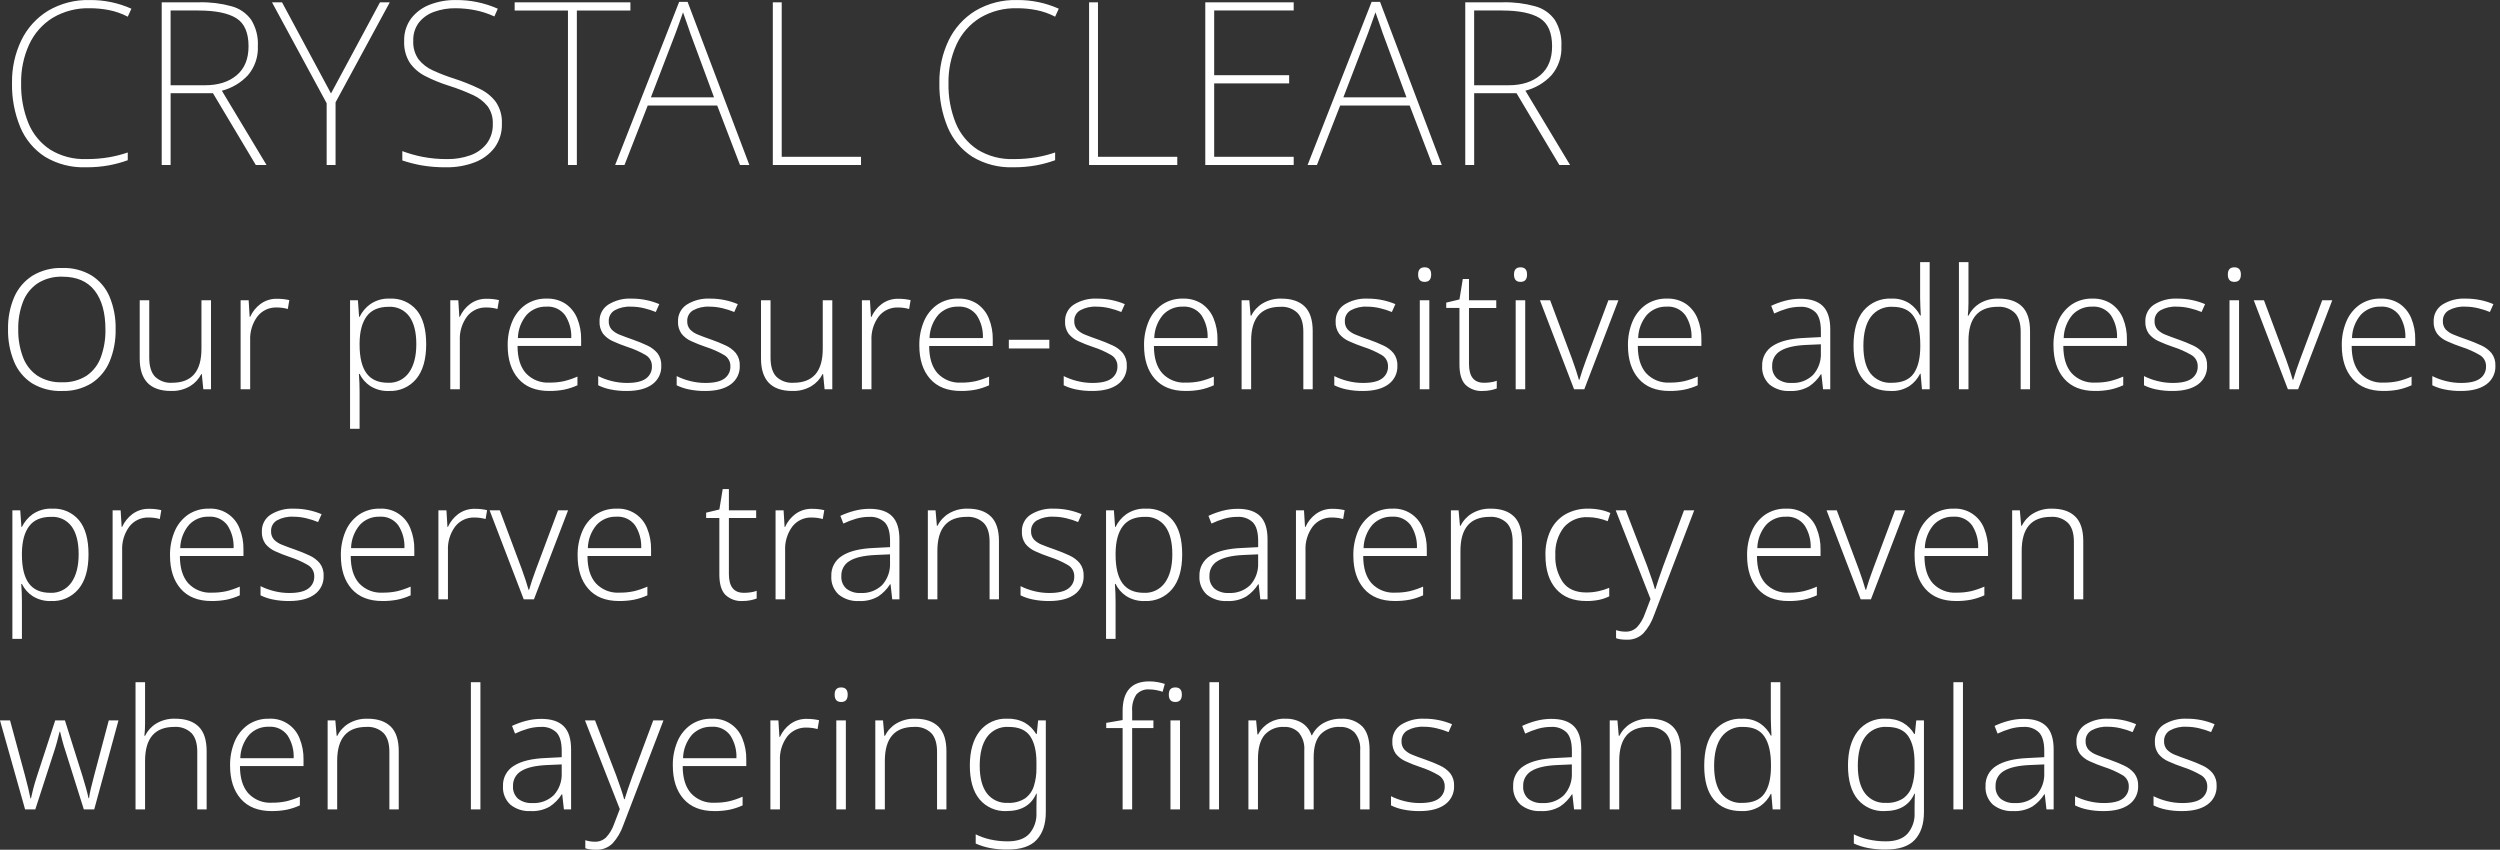
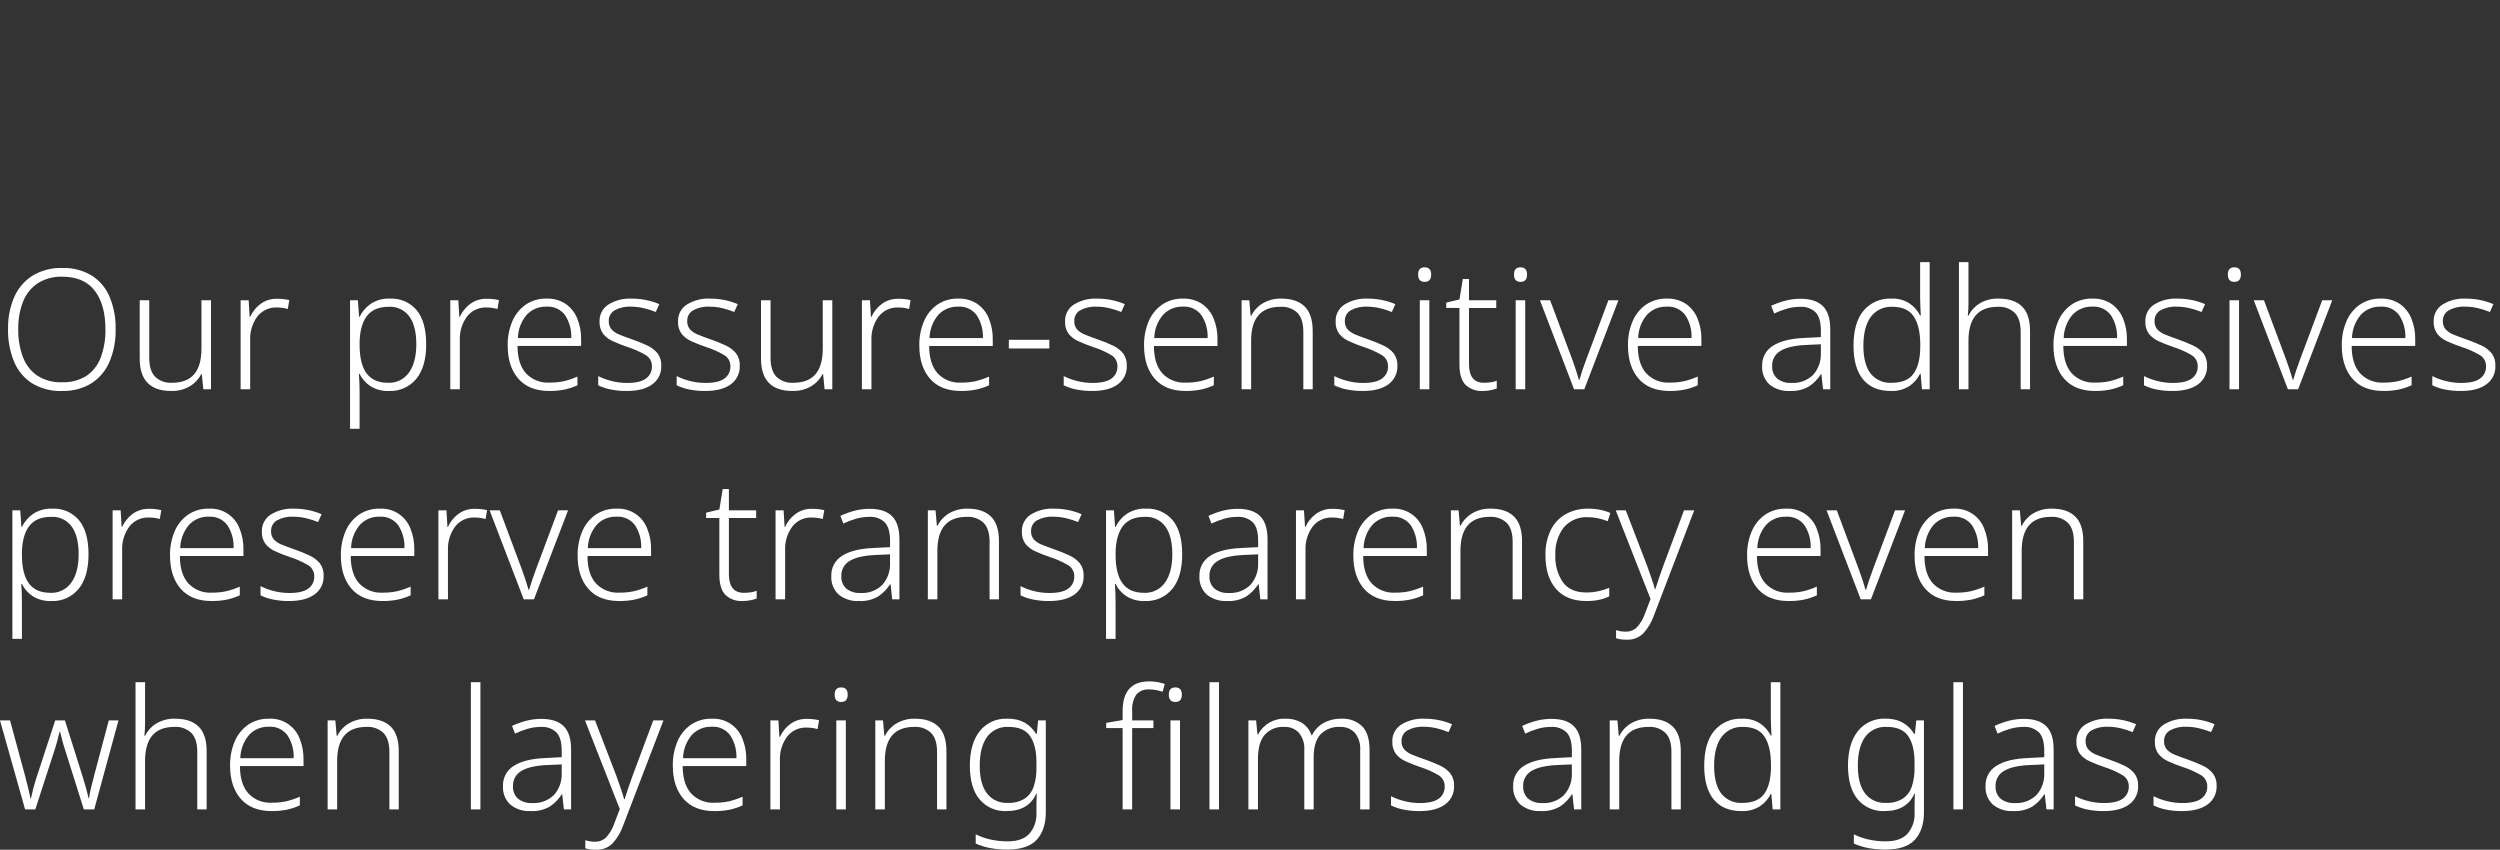
<svg xmlns="http://www.w3.org/2000/svg" id="_レイヤー_1" data-name="レイヤー 1" width="702.205" height="238.684" version="1.1" viewBox="0 0 702.205 238.684">
  <rect x="0" y="0" width="702.205" height="238.684" fill="#333333" stroke="none" />
  <defs>
    <style>
      .cls-1 {
        fill: #fff;
        stroke-width: 0px;
      }

      .cls-2 {
        display: none;
      }
    </style>
  </defs>
  <g id="_レイヤー_2" data-name="レイヤー 2" class="cls-2">
-     <path id="_パス_130766_-_アウトライン" data-name="パス 130766 - アウトライン" class="cls-1" d="M277.514,20.093l3.744,1.208-.2.5c-.339.861-.679,1.751-1.039,2.693-.739,1.932-1.5,3.922-2.266,5.688h15.22v29.32c.164-.272.318-.54.471-.815l.215-.388,3.323,1.354-.295.5c-1.128,1.908-2.44,3.753-3.715,5.538v29.754c.071,1.087-.17,2.172-.694,3.127-.514.775-1.317,1.313-2.229,1.494h-.01c-1.991.452-5.887.452-12.343.452h-.33l-.13-.3c-.077-.18-.165-.4-.267-.657-.247-.662-.533-1.308-.855-1.937l-.428-.771.881.028c2.119.067,4.248.1,6.329.1,2.614,0,4.409-.054,5.152-.1.4.026.798-.076,1.137-.29.1-.1.243-.319.243-1.059v-25.248h-.018c-8.841,10.266-19.465,18.849-31.361,25.334l-.362.2-.265-.318c-.612-.708-1.288-1.357-2.02-1.939l-.671-.479.735-.373c5.544-2.82,10.826-6.128,15.783-9.884,4.631-3.491,8.937-7.393,12.867-11.658l-4.273.677c-8.008,1.271-15.572,2.471-21.708,3.327l-.47.066-.721-3.724.536-.062c1.591-.183,3.31-.41,5.13-.649l1.995-.261V30.177h9.413c1.351-3.103,2.474-6.3,3.362-9.565l.134-.519ZM279.938,21.926l-1.718-.554c-.919,3.243-2.059,6.42-3.413,9.507l-.132.3h-9.066v40.242l-.436.056c-.827.107-1.636.212-2.428.317-1.622.213-3.165.416-4.61.588l.335,1.733c6.042-.85,13.42-2.021,21.22-3.259,1.871-.3,3.766-.6,5.669-.9l1.377-.217-.925,1.043c-4.22,4.726-8.893,9.026-13.954,12.838-4.802,3.639-9.906,6.862-15.256,9.633.459.407.958.907,1.313,1.3,11.698-6.426,22.144-14.907,30.835-25.037l.109-.13,1.566-.348v26.5c.067.643-.131,1.286-.549,1.779-.505.39-1.13.591-1.767.568-.757.047-2.577.1-5.215.1-1.82,0-3.676-.026-5.53-.077.193.432.375.889.533,1.287l.131.329c6.18,0,9.931-.008,11.781-.426.663-.119,1.251-.5,1.63-1.057.414-.798.6-1.695.538-2.592v-30.088l.093-.13c1.18-1.652,2.4-3.355,3.462-5.1l-1.428-.582c-.352.612-.728,1.212-1.211,1.936l-.915,1.376v-31.684h-15.762l.319-.706c.86-1.9,1.722-4.159,2.555-6.339.292-.765.572-1.496.848-2.206,0,0,.001,0,.001,0ZM39.149,20.233h3.64v35.028h37.84v3.552h-26.836v35.312c0,1.253.2,1.885.724,2.254.584.414,1.666.59,3.616.59h15.048c.754.06,1.51-.108,2.168-.481.631-.495,1.072-1.192,1.249-1.974.7-2.214.932-6.309,1.1-12.634l.026-.967.774.581c.76.516,1.599.906,2.484,1.153l.371.111-.015.387c-.268,6.842-.62,11.047-1.71,13.669-1.09,2.622-2.937,3.707-6.359,3.707h-14.96c-2.809,0-4.954-.2-6.293-1.2-1.244-.924-1.775-2.479-1.775-5.2v-35.312h-19.192c-.337,4.62-1.014,9.209-2.026,13.729-.913,4.163-2.438,8.167-4.524,11.883-2.094,3.644-4.9,6.83-8.25,9.368-3.97,2.939-8.413,5.178-13.137,6.619l-.36.117-.21-.315c-.486-.706-1.066-1.344-1.724-1.894l-.818-.585.96-.3c4.529-1.318,8.798-3.405,12.619-6.17,3.147-2.336,5.782-5.291,7.745-8.683,4.128-7.081,5.409-15.942,6.081-23.767H1.929v-3.55h37.22V20.233ZM41.789,21.233h-1.64v35.028H2.929v1.552h25.563l-.045.541c-.316,4.508-.965,8.987-1.941,13.4-.865,3.971-2.321,7.79-4.319,11.329-2.03,3.508-4.756,6.564-8.01,8.98-3.667,2.667-7.748,4.712-12.079,6.054.376.386.727.795,1.051,1.226,4.493-1.401,8.718-3.547,12.5-6.348,3.244-2.459,5.96-5.545,7.987-9.075,2.036-3.632,3.523-7.544,4.413-11.611,1.031-4.623,1.713-9.316,2.041-14.041l.038-.459h21.113v36.316c0,2.4.4,3.671,1.371,4.395.957.711,2.608,1,5.7,1h14.957c3.025,0,4.5-.838,5.434-3.091,1.007-2.422,1.363-6.59,1.619-12.945-.568-.188-1.12-.422-1.65-.7-.172,6.051-.417,9.8-1.121,12.032-.826,2.618-2.344,3.155-4.371,3.155h-15.047c-2.2,0-3.417-.224-4.194-.774-.876-.765-1.307-1.92-1.146-3.072v-36.316h26.84v-1.548h-37.84l-.004-35.028ZM526.845,20.233h3.552v19.976h11.092v3.64h-11.088v3.564c2.263,3.194,8.379,12.667,9.786,15.041l.169.286-2.456,3.316-.356-.759c-1.261-2.689-5.08-8.948-7.143-12.278v47.326h-3.552v-45.443c-1.371,4.792-2.966,9.536-4.677,13.9-1.807,4.847-4.089,9.503-6.813,13.9l-.391.594-.427-.569c-.552-.746-1.196-1.419-1.915-2.005l-.4-.284.274-.4c3.224-5.133,5.865-10.61,7.876-16.328,2.413-6.462,4.333-13.098,5.743-19.851h-12.118v-3.64h12.848l-.004-19.986ZM529.397,21.233h-1.548v19.976h-12.848v1.64h12.34l-.118.6c-2.643,13.392-8.343,28.733-13.636,36.76.469.421.907.875,1.31,1.36,2.507-4.177,4.63-8.572,6.343-13.132,2.21-5.679,4.088-11.482,5.625-17.379l.984.126v48.161h1.552v-49.819l.924,1.478c1.417,2.267,5.919,9.525,7.758,13.124l1.073-1.449c-1.691-2.794-7.567-11.882-9.663-14.816l-.093-.13v-4.884h11.089v-1.64h-11.088l-.004-19.976ZM643.005,20.233h3.552v16.628c7.907-2.447,18.218-5.99,24.189-8.838l.312-.149,2.992,2.873-.691.3c-8.754,3.578-17.701,6.664-26.8,9.244v12.3c0,1.221.215,1.806.794,2.158.69.419,1.987.6,4.338.6h18.3c1.971,0,2.829-.441,3.4-1.747.709-1.615.952-4.688,1.113-9.123l.042-1.147.812.812c.688.539,1.488.918,2.342,1.107l.373.112-.017.389c-.212,4.871-.574,8.3-1.724,10.354-1.114,1.986-2.926,2.8-6.255,2.8h-18.12c-3.118,0-5.5-.2-6.974-1.171-1.384-.911-1.974-2.447-1.974-5.137l-.004-32.365ZM645.557,21.233h-1.548v31.356c0,2.343.442,3.589,1.524,4.3s2.948,1.007,6.424,1.007h18.128c5.357,0,6.506-1.889,6.963-11.808-.544-.161-1.071-.376-1.572-.642-.17,4.146-.437,6.9-1.161,8.553-.855,1.946-2.345,2.345-4.319,2.345h-18.3c-2.582,0-3.989-.215-4.858-.744-.953-.688-1.444-1.849-1.274-3.012v-13.046l.36-.105c8.938-2.534,17.735-5.542,26.353-9.011l-1.406-1.35c-6.23,2.924-16.776,6.523-24.66,8.943l-.647.2-.007-16.986ZM563.186,20.321h3.643v.5c0,17.577.952,32.564,2.831,44.556h15.239c-3.143-2.319-6.484-4.357-9.985-6.091l-.557-.272,1.949-2.469.358.167c3.84,1.723,7.456,3.905,10.769,6.5l.337.3-1.331,1.864h6.971v3.64h-23.135c.862,5.053,2.14,10.025,3.82,14.868,3.536-3.687,6.384-7.975,8.411-12.664l.188-.431,3.584,1.314-.217.488c-2.498,5.568-6.066,10.592-10.5,14.785,3.017,6.482,6.721,9.768,11.012,9.768,1.105,0,1.972-.346,2.613-2.032.613-1.615.972-4.287,1.2-8.933l.046-.941.753.565c.694.483,1.468.841,2.285,1.058l.4.1-.026.416c-.335,5.268-.908,8.347-1.914,10.3-1.11,2.15-2.818,3.109-5.537,3.109-5.419,0-9.944-3.684-13.458-10.955-5.208,4.394-11.044,7.983-17.315,10.649l-.351.152-.239-.3c-.461-.585-.989-1.114-1.572-1.577l-.726-.518.821-.349c3.416-1.443,6.706-3.167,9.838-5.153,2.873-1.822,5.574-3.903,8.068-6.218-2.159-5.656-3.723-11.52-4.666-17.5h-16.629c-.17,2.151-.408,4.257-.709,6.272,4.808,2.63,9.409,5.621,13.765,8.947l.394.327-2.419,2.782-.377-.318c-3.791-3.006-7.765-5.773-11.9-8.285-.725,4.125-1.984,8.138-3.746,11.938-1.702,3.711-4.268,6.96-7.484,9.475l-.317.242-.307-.256c-.117-.1-.255-.216-.4-.341-.513-.467-1.061-.895-1.639-1.28l-.661-.378.609-.457c1.964-1.492,3.661-3.306,5.019-5.364,1.419-2.165,2.565-4.497,3.412-6.943,1.753-5.293,2.803-10.793,3.122-16.36h-7v-3.64h26.666c-1.9-11.983-2.9-26.968-2.994-44.553l-.012-.504ZM565.829,21.321h-1.638c.108,17.6,1.141,32.562,3.071,44.476l.094.58h-26.84v1.64h7.078l-.039.536c-.302,5.838-1.384,11.609-3.218,17.159-.873,2.524-2.055,4.931-3.518,7.165-1.294,1.956-2.879,3.703-4.7,5.181.4.3.825.666,1.193.983l.084.072c2.94-2.39,5.292-5.424,6.873-8.868,1.819-3.943,3.097-8.114,3.8-12.4l.131-.719.623.383c4.251,2.569,8.347,5.388,12.265,8.441l1.1-1.265c-4.29-3.219-8.808-6.123-13.518-8.689l-.3-.169.053-.345c.344-2.237.609-4.592.788-7l.034-.463h18.4l.072.415c.944,6.163,2.557,12.206,4.809,18.02l.133.319-.251.237c-2.608,2.453-5.444,4.653-8.468,6.57-2.948,1.872-6.037,3.513-9.238,4.909.307.293.599.602.874.925,6.25-2.692,12.051-6.323,17.203-10.769l.5-.441.281.606c3.374,7.282,7.693,10.974,12.834,10.974,2.329,0,3.72-.768,4.649-2.567.914-1.77,1.45-4.624,1.778-9.5-.513-.167-1.009-.38-1.484-.635-.236,4.239-.607,6.773-1.219,8.387-.7,1.851-1.8,2.677-3.548,2.677-4.789,0-8.851-3.592-12.071-10.677l-.148-.326.26-.245c4.324-4.031,7.827-8.861,10.314-14.224l-1.7-.622c-2.168,4.878-5.211,9.318-8.978,13.1l-.546.546-.275-.722c-1.911-5.316-3.334-10.795-4.249-16.37l-.1-.588h23.332v-1.64h-23.6l-.067-.421c-1.912-12.002-2.893-27.016-2.909-44.636h-.004ZM586.423,63.672c-3.049-2.318-6.345-4.292-9.828-5.886l-.692.877c3.428,1.729,6.698,3.755,9.773,6.054l.747-1.045ZM614.979,20.461l3.617,1.206-.244.511c-2.391,5.014-5.88,11.987-9.208,17.379,8.005-.29,15.822-.619,23.264-.98-2.308-3.516-4.812-6.899-7.5-10.134l-.406-.485,2.856-1.428.254.3c5.237,6.271,10.437,14.098,12.657,19.042l.177.394-2.8,1.782-.23-.546c-.826-1.883-1.764-3.715-2.81-5.486-10,.536-20.177,1.022-28.37,1.413-2.484.119-4.8.229-6.879.33l-.463.022-.478-3.823,6.707-.184c3.661-6.062,6.894-12.372,9.676-18.885l.18-.428ZM617.206,22.261l-1.664-.555c-2.798,6.494-6.043,12.786-9.713,18.83l-.142.226-6.14.168.226,1.809,6.417-.308c8.275-.4,18.574-.888,28.67-1.43l.3-.016.154.264c1.022,1.724,1.952,3.502,2.786,5.324l1.074-.684c-2.238-4.8-7.119-12.124-12.079-18.108l-1.018.509c2.744,3.344,5.295,6.842,7.641,10.476l.468.728-.864.042c-8,.392-16.436.747-25.087,1.056l-.947.034.507-.8c3.449-5.682,6.591-11.546,9.411-17.565ZM323.129,20.585h3.552v22.088h10.56v3.552h-10.56v49.044c0,2.783-.975,4.172-3.366,4.8h-.02c-2.478.373-4.987.51-7.491.409-1.793,0-3.942-.022-6-.046h-.3l-.136-.273c-.105-.21-.229-.5-.373-.827-.233-.536-.5-1.144-.761-1.618l-.426-.767.878.025c2.355.066,4.809.1,7.1.1,2.778,0,4.779-.05,5.529-.1h.006c1.459-.081,1.816-.415,1.816-1.7v-49.047h-26.936v-3.552h26.928v-22.088h0ZM325.681,21.585h-1.552v22.088h-26.928v1.552h26.928v50.044c0,2.111-1.1,2.606-2.755,2.7h0c-.767.051-2.795.1-5.6.1-2.027,0-4.184-.027-6.288-.08.15.322.293.65.419.94.081.187.156.358.222.506,1.956.022,3.976.042,5.673.042,2.43.097,4.863-.032,7.269-.385.77-.136,1.467-.54,1.968-1.141.493-.804.717-1.744.639-2.684v-50.042h10.56v-1.552h-10.56l.005-22.088ZM550.222,21.28l3.311,1.594-.211.448c-1.83,3.888-4.606,9.367-7.017,13.322,1.693,1.415,3.254,2.982,4.663,4.68,2.473-4.13,4.664-8.152,6.2-11.389l.216-.454,3.3,1.59-.251.461c-4.013,7.491-8.457,14.743-13.31,21.719,2.97-.2,6.458-.412,11.059-.678-.993-2.144-2.116-4.224-3.364-6.23l-.3-.474,3.091-1.484.242.355c2.646,3.826,4.689,8.036,6.057,12.483l.09.37-3.266,1.815-.168-.615c-.267-1.028-.595-2.04-.981-3.03-5.347.516-10.45.893-14.964,1.227-1.5.111-2.922.216-4.3.322l-.442.034-.728-3.643,3.774-.194c1.828-2.479,3.953-5.636,6.165-9.164-2.809-3.412-6.044-6.45-9.626-9.038l-.494-.353,2.322-2.193.334.234c.721.5,1.463,1.024,2.2,1.593,2.328-4.135,4.399-8.41,6.2-12.8l.198-.508ZM552.205,23.345l-1.444-.7c-1.856,4.436-3.975,8.756-6.346,12.939l-.29.509-.457-.366c-.756-.6-1.527-1.154-2.281-1.683l-.849.8c3.565,2.634,6.778,5.714,9.561,9.165l.208.275-.183.292c-2.349,3.759-4.609,7.118-6.534,9.713l-.14.189-3.089.158.328,1.638c1.242-.095,2.519-.189,3.862-.288,4.612-.341,9.84-.727,15.31-1.261l.364-.036.144.336c.395.939.729,1.902,1,2.884l1.484-.824c-1.314-4.052-3.193-7.897-5.581-11.424l-1.31.629c1.282,2.105,2.429,4.289,3.436,6.539l.294.661-.722.042c-5.536.319-9.5.563-12.843.792l-1.076.073.639-.869c4.987-7.049,9.535-14.399,13.616-22.009l-1.451-.7c-1.617,3.35-3.879,7.463-6.407,11.647l-.383.634-.445-.593c-1.559-1.981-3.332-3.782-5.288-5.372l-.334-.278.229-.369c2.351-3.798,5.102-9.191,6.978-13.143h0ZM578.998,21.28l3.311,1.594-.211.448c-2.093,4.567-4.434,9.015-7.012,13.327,1.685,1.451,3.262,3.022,4.721,4.7,2.631-4.534,4.694-8.37,6.139-11.411l.213-.448,3.39,1.571-.248.466c-3.892,7.314-8.199,14.398-12.9,21.22,3.187-.147,6.655-.34,10.306-.544l1.3-.072c-.969-2.016-2.113-3.944-3.419-5.76l-.353-.485,3.122-1.5.244.346c2.986,4.238,5.658,9.369,6.5,12.478l.1.361-3.156,1.942-.19-.617c-.316-1.027-.788-2.228-1.261-3.411-3.917.232-7.616.485-11.2.729-3.075.21-5.98.408-8.684.57l-.451.027-.6-3.724,3.661-.193c1.748-2.425,3.739-5.411,5.645-8.465-2.801-3.475-6.071-6.543-9.716-9.118l-.5-.352,2.327-2.2.334.234c.721.505,1.463,1.024,2.2,1.593,2.328-4.135,4.399-8.41,6.2-12.8l.188-.506ZM580.981,23.345l-1.444-.7c-1.856,4.436-3.975,8.756-6.346,12.939l-.29.509-.457-.366c-.756-.6-1.527-1.154-2.281-1.683l-.845.8c3.637,2.619,6.886,5.738,9.65,9.265l.2.272-.178.286c-2.023,3.255-4.155,6.453-6,9.005l-.14.194-3.027.159.279,1.732c2.571-.156,5.321-.344,8.224-.542,3.692-.252,7.51-.513,11.565-.751l.36-.021.134.335c.434,1.086.88,2.2,1.223,3.211l1.424-.876c-1.47-4.075-3.491-7.93-6.006-11.458l-1.281.615c1.339,1.93,2.505,3.974,3.486,6.109l.308.668-.735.041-2.04.114c-4.049.226-7.873.44-11.342.59l-1.028.045.6-.836c4.817-6.89,9.218-14.062,13.18-21.477l-1.536-.713c-1.51,3.13-3.633,7.044-6.318,11.646l-.357.613-.457-.543c-1.642-1.947-3.447-3.752-5.394-5.394l-.339-.283.239-.372c2.573-4.241,4.9-8.626,6.969-13.133h0ZM69.219,23.666l3.4,1.577-.214.455c-3.4,7.231-8.506,17.126-12.622,23.211l-.241.357-2.932-1.405.312-.478c4.657-7.404,8.704-15.174,12.1-23.235l.197-.482ZM71.282,25.726l-1.533-.711c-3.312,7.768-7.217,15.27-11.68,22.44l1.121.536c4.499-7.157,8.538-14.594,12.092-22.265h0ZM117.426,24.499l3.886.364-.123.553c-.111.5-.22,1.006-.336,1.543-.632,3.161-1.445,6.283-2.437,9.35,9.407-.312,18.784-1.241,28.069-2.781l.588-.1v3.833l-.419.069c-9.792,1.479-19.669,2.331-29.57,2.549-2.345,5.689-5.39,11.064-9.064,16,3.792-2.154,8.058-3.335,12.417-3.438,3.01-.076,5.957.865,8.365,2.673,1.071.845,1.943,1.916,2.553,3.137.51,1.039.815,2.165.9,3.319,4.284-2.091,8.57-3.949,12.375-5.6,2.68-1.162,5.211-2.259,7.447-3.307.47-.224.9-.423,1.309-.616,1.206-.564,2.159-1.009,3.324-1.656l.457-.254,1.907,3.815-.569.171c-1.341.4-2.58.91-3.893,1.447-.379.155-.771.316-1.169.475l-1.418.562c-5.668,2.245-12.705,5.031-19.739,8.608,0,5.354.094,13.656.176,17.9l.01.51h-4.023l.022-.521c.173-4.061.253-11.029.188-15.972-4.208,2.058-8.13,4.657-11.666,7.729-3.386,3.141-5.032,6.248-5.032,9.5-.079,1.777.456,3.526,1.515,4.955,1.068,1.281,2.477,2.233,4.065,2.745,3.521,1.3,8.294,1.476,12.928,1.476,7.691-.072,15.368-.659,22.98-1.755l.591-.087-.12,3.844-.428.05c-7.73.924-15.505,1.425-23.29,1.5-6.812,0-11.613-.734-15.11-2.31-1.943-.813-3.625-2.143-4.865-3.845-1.252-1.894-1.888-4.13-1.82-6.4,0-4.337,2-8.279,6.124-12.051,3.853-3.526,9.166-6.52,13.855-8.984h.009l.252-.126v-.391c.025-1.973-.85-3.85-2.377-5.1-1.817-1.322-4.03-1.985-6.275-1.88-3.007.005-5.983.618-8.748,1.8-2.764,1.196-5.315,2.836-7.552,4.853-1.797,1.714-3.48,3.545-5.038,5.479-.88,1.039-1.791,2.114-2.753,3.192l-.3.332-3.486-2.457.421-.422c5.512-5.424,10.459-11.394,14.764-17.818,2.303-3.481,4.317-7.146,6.019-10.957-1.949.06-3.9.06-5.645.06-3.737,0-8.879-.161-14.107-.441l-.473-.025v-4.032l.562.07c4.711.559,9.45.852,14.194.876,2.229,0,4.53,0,6.95-.077,1.35-3.683,2.219-7.525,2.584-11.431l.039-.505ZM120.091,25.753l-1.752-.164c-.42,3.934-1.331,7.801-2.713,11.508l-.116.316-.336.012c-2.561.088-4.981.088-7.321.088-4.597-.024-9.189-.296-13.756-.815v1.953c5.047.264,9.973.414,13.58.414,1.975,0,4.214,0,6.4-.088l.8-.032-.318.731c-1.79,4.125-3.938,8.085-6.42,11.834-4.23,6.316-9.078,12.195-14.472,17.551l1.788,1.251c.846-.958,1.655-1.913,2.441-2.84,1.587-1.971,3.303-3.835,5.136-5.58,2.318-2.09,4.962-3.788,7.827-5.027,2.889-1.234,5.997-1.872,9.138-1.876,2.472-.107,4.907.634,6.9,2.1,1.765,1.435,2.778,3.597,2.752,5.872v1.022l-.8.4c-4.631,2.434-9.874,5.386-13.641,8.834-3.9,3.571-5.8,7.272-5.8,11.313,0,4.432,1.994,7.485,6.1,9.334,3.363,1.516,8.034,2.222,14.7,2.222,7.601-.072,15.192-.553,22.741-1.44l.058-1.785c-7.468,1.047-14.997,1.607-22.538,1.676-4.726,0-9.605-.186-13.274-1.538-1.764-.576-3.327-1.642-4.507-3.073-1.19-1.607-1.799-3.571-1.727-5.57.018-1.906.521-3.776,1.461-5.434,1.033-1.797,2.347-3.417,3.891-4.8,2.864-2.656,6.814-5.25,12.43-8.162h.007l.886-.443.014.794c.083,4.785.013,11.945-.155,16.317h1.962c-.081-4.464-.167-12.574-.167-17.716v-.306l.272-.139c7.167-3.665,14.338-6.5,20.1-8.786l1.416-.561c.393-.157.783-.317,1.161-.471,1.152-.471,2.248-.92,3.418-1.3l-.914-1.827c-1,.539-1.906.96-2.928,1.438-.411.192-.836.391-1.305.614-2.252,1.056-4.79,2.156-7.477,3.32-4,1.733-8.531,3.7-13.021,5.917l-.721.356v-.8c.035-2.524-1.118-4.917-3.113-6.463-2.23-1.665-4.957-2.529-7.739-2.453-5.109.147-10.06,1.8-14.233,4.75l-.676-.724c4.449-5.534,8.07-11.685,10.748-18.261l.121-.308.33-.009c9.824-.209,19.626-1.036,29.346-2.478v-1.795c-9.38,1.517-18.849,2.426-28.346,2.72l-.729.027.239-.69c1.091-3.248,1.972-6.563,2.639-9.924.071-.352.143-.681.213-1.006h0ZM714.949,24.5l3.886.364-.123.553c-.111.5-.22,1.006-.336,1.543-.632,3.161-1.445,6.283-2.437,9.35,9.407-.312,18.784-1.241,28.069-2.781l.588-.1v3.832l-.419.069c-9.792,1.479-19.669,2.331-29.57,2.549-2.345,5.689-5.39,11.064-9.064,16,3.792-2.154,8.058-3.335,12.417-3.438,3.01-.076,5.957.866,8.365,2.673,1.071.845,1.943,1.916,2.553,3.137.51,1.039.815,2.165.9,3.319,4.284-2.091,8.57-3.949,12.375-5.6,2.68-1.162,5.211-2.259,7.447-3.307.47-.224.9-.423,1.309-.616,1.206-.564,2.159-1.009,3.324-1.656l.456-.254,1.907,3.815-.569.171c-1.341.4-2.58.91-3.893,1.447-.379.155-.771.316-1.169.475l-1.418.562c-5.668,2.245-12.705,5.031-19.739,8.608,0,5.354.094,13.656.176,17.9l.01.51h-4.023l.022-.521c.173-4.061.253-11.029.188-15.972-4.209,2.058-8.131,4.657-11.668,7.729-3.386,3.141-5.032,6.248-5.032,9.5-.079,1.777.456,3.526,1.515,4.955,1.068,1.281,2.477,2.233,4.065,2.745,3.521,1.3,8.294,1.476,12.928,1.476,7.692-.072,15.37-.658,22.983-1.755l.592-.087-.12,3.844-.428.05c-7.73.924-15.505,1.425-23.29,1.5-6.812,0-11.613-.734-15.11-2.31-1.943-.813-3.627-2.142-4.867-3.845-1.252-1.894-1.888-4.13-1.82-6.4,0-4.337,2-8.279,6.124-12.051,3.853-3.526,9.166-6.52,13.855-8.984h.009l.252-.126v-.391c.025-1.973-.85-3.85-2.377-5.1-1.817-1.322-4.03-1.985-6.275-1.88-3.007.005-5.983.618-8.748,1.8-2.764,1.196-5.315,2.836-7.552,4.853-1.797,1.714-3.48,3.545-5.038,5.479-.88,1.039-1.791,2.114-2.753,3.192l-.3.332-3.492-2.445.421-.422c5.514-5.428,10.462-11.402,14.768-17.83,2.303-3.481,4.317-7.146,6.019-10.957-1.949.06-3.9.06-5.645.06-3.737,0-8.879-.161-14.107-.441l-.473-.025v-4.032l.562.07c4.711.559,9.45.852,14.194.876,2.229,0,4.53,0,6.95-.077,1.35-3.683,2.219-7.525,2.584-11.431l.042-.504ZM717.614,25.754l-1.752-.164c-.42,3.934-1.331,7.8-2.713,11.507l-.116.316-.336.012c-2.561.088-4.981.088-7.321.088-4.597-.024-9.189-.296-13.756-.815v1.953c5.047.264,9.973.414,13.58.414,1.975,0,4.214,0,6.4-.088l.8-.032-.318.731c-1.79,4.125-3.938,8.085-6.42,11.834-4.231,6.316-9.08,12.196-14.475,17.551l1.788,1.251c.846-.958,1.655-1.913,2.441-2.84,1.587-1.971,3.303-3.835,5.136-5.58,2.318-2.09,4.962-3.788,7.827-5.027,2.889-1.234,5.997-1.872,9.138-1.876,2.472-.107,4.907.634,6.9,2.1,1.765,1.435,2.778,3.597,2.752,5.872v1.022l-.8.4c-4.631,2.434-9.874,5.386-13.641,8.834-3.9,3.571-5.8,7.272-5.8,11.313,0,4.432,1.994,7.485,6.1,9.334,3.363,1.516,8.034,2.222,14.7,2.222,7.601-.072,15.193-.553,22.743-1.44l.056-1.785c-7.468,1.047-14.997,1.607-22.538,1.676-4.726,0-9.605-.186-13.274-1.538-1.764-.576-3.327-1.642-4.507-3.073-1.19-1.607-1.799-3.571-1.727-5.57.018-1.906.521-3.776,1.461-5.434,1.033-1.797,2.347-3.417,3.891-4.8,2.864-2.656,6.814-5.25,12.43-8.162l.183-.091.71-.355.014.794c.083,4.785.013,11.945-.155,16.317h1.962c-.081-4.464-.167-12.574-.167-17.716v-.306l.272-.139c7.167-3.665,14.338-6.5,20.1-8.786l1.416-.561c.393-.157.783-.317,1.161-.471,1.152-.471,2.248-.92,3.418-1.3l-.914-1.827c-1,.539-1.906.96-2.928,1.438-.411.192-.836.391-1.305.614-2.252,1.056-4.79,2.156-7.477,3.32-4,1.733-8.531,3.7-13.021,5.917l-.721.356v-.8c.035-2.524-1.118-4.917-3.113-6.463-2.23-1.665-4.957-2.529-7.739-2.453-5.109.147-10.06,1.8-14.233,4.75l-.676-.724c4.449-5.534,8.069-11.685,10.748-18.261l.121-.308.33-.009c9.824-.209,19.625-1.036,29.345-2.478v-1.795c-9.38,1.517-18.849,2.426-28.346,2.72l-.729.027.239-.69c1.091-3.248,1.972-6.563,2.639-9.924.072-.349.143-.678.214-1.002h.003ZM387.496,24.897h4.575l-.1.582c-.079.472-.257,2.644-.257,3.438v.023c-.083,1.833-.087,4.941-.087,8.277h3.812c8.2,0,14.723.077,19.038.128,2.276.027,4.073.048,5.25.048h.5v3.668l-.53-.032c-4.266-.256-10.816-.351-24.17-.351h-3.9c.006,6.689.13,13.141.173,15.2,1.758,3.223,2.611,6.861,2.467,10.529,0,7.14-1.616,12.954-4.939,17.774-2.044,2.909-4.61,5.415-7.567,7.389-3.748,2.467-7.834,4.378-12.13,5.674l-.272.086-3.388-3.025.924-.225c3.391-.793,6.677-1.979,9.792-3.535,2.583-1.297,4.949-2.988,7.013-5.012,1.851-1.846,3.367-3.999,4.481-6.364.776-1.666,1.365-3.414,1.756-5.21-2.196,2.79-5.557,4.409-9.107,4.387-3.747.143-7.405-1.167-10.21-3.656-2.716-2.69-4.175-6.4-4.018-10.22.003-1.906.386-3.793,1.128-5.549.719-1.72,1.748-3.294,3.036-4.642,1.264-1.339,2.772-2.425,4.443-3.2,1.678-.782,3.506-1.19,5.357-1.194,2.758-.08,5.473.695,7.772,2.22,0-2.674-.01-7.081-.079-11.421-8.09.112-27.123.5-40.381,1.751l-.531.05-.118-4.026.5-.014c2.683-.076,5.926-.186,9.681-.314,9.083-.309,20.353-.692,30.752-.824-.007-3.732-.1-6.819-.175-8.369v-.025c-.032-1.14-.144-2.276-.337-3.4l-.154-.616ZM390.915,25.897h-2.187c.146.996.233,2,.26,3.007.081,1.634.176,4.939.176,8.9v.494l-.494.006c-10.524.125-22,.516-31.225.83-3.526.12-6.6.225-9.187.3l.058,1.959c13.55-1.243,32.737-1.611,40.429-1.713l.5-.007.009.5c.088,5.108.088,10.4.088,12.945v1.067l-.82-.683c-2.254-1.793-5.074-2.719-7.952-2.612-6.906,0-12.964,6.346-12.964,13.58-.155,3.543,1.188,6.988,3.7,9.492,2.62,2.313,6.032,3.525,9.524,3.384,1.93.007,3.826-.512,5.484-1.5,1.758-1.079,3.178-2.629,4.1-4.474l.941.294c-.347,2.744-1.113,5.418-2.272,7.93-1.163,2.47-2.746,4.718-4.679,6.646-2.137,2.097-4.587,3.85-7.263,5.194-2.899,1.454-5.948,2.588-9.092,3.383l1.549,1.383c4.106-1.26,8.012-3.098,11.6-5.46,2.855-1.905,5.333-4.323,7.307-7.131,3.2-4.647,4.763-10.276,4.763-17.206.148-3.53-.679-7.032-2.39-10.123l-.071-.115v-.135c-.041-1.942-.176-8.823-.176-15.851v-.5h4.9c12.837,0,19.4.088,23.7.323v-1.612c-1.166,0-2.784-.024-4.762-.047-4.312-.051-10.83-.128-19.026-.128h-4.812v-.5c0-3.682,0-6.864.088-8.812-.005-.644.101-2.118.193-3.008h.003ZM13.263,25.068l.218.3c2.638,3.648,5.033,7.466,7.168,11.43,1.923,3.446,3.526,7.061,4.79,10.8l.141.457-3.409,1.218-.152-.5c-1.215-3.653-2.753-7.191-4.595-10.571-2.084-3.974-4.434-7.802-7.036-11.457l-.393-.545,3.268-1.132ZM24.334,47.44c-1.876-5.738-6.6-14.493-11.444-21.186l-1.306.452c2.472,3.53,4.717,7.214,6.72,11.03,1.78,3.287,3.288,6.713,4.51,10.246l1.52-.542ZM183.734,26.833h63.215v3.64h-59.572v18.008h51.172l.742-.212,2.213,1.165-.118.394c-3.847,13.042-11.383,24.694-21.7,33.552,4.124,3.341,8.641,6.166,13.45,8.411,5.427,2.51,11.109,4.427,16.948,5.718l.958.217-.739.647c-.665.613-1.22,1.335-1.642,2.135l-.179.353-.387-.093c-5.951-1.406-11.733-3.449-17.246-6.094-5.001-2.415-9.692-5.427-13.97-8.968-4.375,3.423-9.086,6.394-14.06,8.866-4.927,2.453-10.073,4.438-15.37,5.93l-.376.106-.194-.339c-.451-.804-.962-1.573-1.529-2.3l-.521-.607.774-.2c10.35-2.686,20.062-7.409,28.566-13.891-4.367-4.036-8.169-8.644-11.3-13.7-3.362-5.483-6.074-11.339-8.08-17.45h-7.415c.037,7.976-.628,15.94-1.985,23.8-.768,4.29-1.893,8.508-3.363,12.611-1.461,4.086-3.417,7.979-5.822,11.591l-.339.5-.428-.428c-.594-.58-1.26-1.08-1.982-1.49l-.51-.255.32-.472c2.346-3.52,4.24-7.32,5.64-11.312,1.404-4.002,2.46-8.117,3.158-12.3,1.226-7.845,1.787-15.78,1.676-23.719l-.005-23.814ZM245.95,27.833h-61.213v22.82c.111,7.996-.454,15.988-1.69,23.889-.707,4.239-1.778,8.409-3.2,12.464-1.372,3.9-3.204,7.623-5.458,11.089.458.299.895.629,1.308.987,2.21-3.411,4.018-7.065,5.389-10.891,1.451-4.05,2.561-8.214,3.319-12.449,1.371-7.967,2.031-16.039,1.972-24.123v-.5h9.13l.113.343c1.997,6.16,4.716,12.061,8.1,17.581,3.186,5.146,7.077,9.819,11.56,13.885l.442.4-.469.367c-8.519,6.599-18.264,11.44-28.67,14.241.379.532.746,1.13.966,1.5,5.105-1.462,10.066-3.389,14.82-5.756,5.033-2.502,9.792-5.521,14.2-9.008l.32-.255.313.264c4.297,3.604,9.025,6.661,14.075,9.1,5.334,2.56,10.923,4.549,16.675,5.934.3-.506.645-.983,1.031-1.426-5.604-1.297-11.059-3.169-16.279-5.586-5.066-2.364-9.811-5.362-14.121-8.923l-.456-.379.451-.385c10.292-8.688,17.839-20.178,21.727-33.073l-1.13-.595-.491.14h-52.307v-20.015h59.572v-1.64ZM485.766,28.961l3.1,2.989-.46.354-.512.392c-1.04.8-2.22,1.7-3.338,2.669h0c-2.253,1.9-7.96,6.834-14,12.056-3.754,3.244-7.612,6.579-10.805,9.327,4.502-1.263,9.16-1.885,13.836-1.849,3.355-.028,6.693.47,9.894,1.475,2.798.876,5.407,2.268,7.692,4.105,2.1,1.693,3.803,3.826,4.99,6.248,1.181,2.45,1.787,5.137,1.772,7.856.163,6.675-3.074,12.977-8.594,16.733-2.829,1.935-5.977,3.354-9.3,4.194-3.717.958-7.543,1.428-11.382,1.4-2.602.031-5.197-.259-7.728-.862-1.953-.459-3.81-1.261-5.482-2.37-1.361-.91-2.486-2.131-3.281-3.562-.722-1.337-1.096-2.835-1.087-4.355.01-2.641,1.18-5.144,3.2-6.845,1.09-.936,2.349-1.654,3.71-2.116,1.564-.53,3.206-.793,4.857-.779,2.53-.033,5.04.443,7.382,1.4,2.017.85,3.834,2.112,5.335,3.706,1.428,1.529,2.578,3.294,3.4,5.218.74,1.717,1.259,3.521,1.546,5.368,1.897-.585,3.719-1.391,5.429-2.4,1.704-1.004,3.237-2.273,4.54-3.76,2.608-3.051,3.997-6.958,3.9-10.97-.039-4.523-2.143-8.78-5.712-11.559-1.953-1.571-4.18-2.769-6.567-3.534-2.752-.884-5.627-1.323-8.517-1.3-3.459-.044-6.912.288-10.3.988-2.918.635-5.736,1.663-8.376,3.058-5.129,2.7-9.978,6.833-16.622,13.067l-.346.325-2.856-2.737.426-.358c3.2-2.7,6.966-5.846,10.6-8.891,5.988-5.011,11.644-9.744,14.736-12.4l.009-.007c4.729-3.885,16.126-13.716,21.261-18.224-6.756.341-26.667,1.253-30.953,1.422-1.5.083-2.72.167-4.549.35l-.534.053-.12-4.2.575.068c1.473.136,2.951.194,4.43.173,4.462,0,27.431-.871,31.805-1.317.921-.051,1.831-.219,2.709-.5l.287-.099ZM487.336,31.861l-1.831-1.765c-.858.243-1.739.396-2.629.457-4.4.449-27.437,1.323-31.911,1.323-.927,0-2.556,0-3.972-.122l.056,1.976c1.564-.149,2.7-.226,4.064-.3h.008c4.646-.182,27.735-1.243,32.376-1.5l1.436-.069-1.076.952c-4.405,3.9-17.257,15-22.363,19.194-3.1,2.663-8.753,7.4-14.74,12.406-3.478,2.91-7.069,5.916-10.176,8.53l1.368,1.311c6.53-6.113,11.356-10.2,16.494-12.9,2.72-1.436,5.622-2.496,8.627-3.149,3.458-.716,6.984-1.055,10.515-1.011,2.997-.022,5.978.435,8.83,1.354,2.504.803,4.838,2.06,6.886,3.709,3.803,2.967,6.042,7.509,6.079,12.333.097,4.253-1.38,8.393-4.148,11.623-1.372,1.567-2.986,2.906-4.78,3.964-1.95,1.148-4.038,2.044-6.213,2.667l-.56.165-.077-.578c-.253-1.957-.777-3.87-1.557-5.683-.774-1.817-1.859-3.485-3.206-4.93-1.406-1.493-3.109-2.676-5-3.472-2.219-.905-4.596-1.354-6.992-1.322-2.871-.107-5.683.834-7.911,2.649-1.798,1.513-2.841,3.739-2.852,6.088.008,2.881,1.491,5.557,3.931,7.09,2.9,2,7.269,3.057,12.641,3.057,3.751.031,7.49-.426,11.124-1.359,3.209-.809,6.249-2.178,8.982-4.045,2.493-1.712,4.544-3.991,5.984-6.651,1.481-2.86,2.232-6.043,2.185-9.264.015-2.568-.556-5.106-1.671-7.42-1.124-2.291-2.736-4.308-4.723-5.91-2.189-1.758-4.688-3.09-7.367-3.927-3.102-.973-6.336-1.454-9.587-1.426-5.421-.07-10.812.812-15.927,2.607l-.504-.852c3.486-2.993,8.193-7.061,12.745-11,6.042-5.222,11.75-10.155,14.008-12.062,1.14-.988,2.331-1.9,3.382-2.705l.052-.033ZM267.249,32.817h23.176v11.3h-23.176v-11.3ZM289.425,33.817h-21.176v9.3h21.176v-9.3ZM267.249,45.661h23.176v11.3h-23.176v-11.3ZM289.425,46.661h-21.176v9.3h21.176v-9.3ZM197.18,51.121h40.987l-.216.656c-1.989,6.069-4.853,11.816-8.5,17.059-3.455,4.933-7.542,9.392-12.155,13.264l-.334.282-.324-.294c-4.36-3.972-8.167-8.513-11.317-13.5-3.297-5.267-5.955-10.909-7.916-16.805l-.225-.662ZM236.78,52.121h-38.203c1.909,5.584,4.454,10.929,7.587,15.93,3.024,4.787,6.662,9.158,10.821,13,4.411-3.749,8.325-8.047,11.645-12.79,3.46-4.972,6.205-10.405,8.153-16.14h-.003ZM603.934,51.209h30.395v44.236c0,2.2-.442,3.69-2.644,4.351l-.028.007c-1.905.454-5.674.454-11.38.454h-.39l-.095-.379c-.256-.905-.597-1.784-1.018-2.626l-.376-.752.84.029c1.984.067,3.937.1,5.806.1,2.282,0,3.927-.052,4.706-.1h.031c.293.04.591-.018.848-.164.134-.255.186-.546.148-.832v-14.2h-23.288v19.1h-3.552l-.003-49.224ZM633.326,52.209h-28.389v47.224h1.552v-19.1h25.288v15.2c0,1.469-.519,1.992-1.981,2-.8.049-2.462.1-4.752.1-1.625,0-3.312-.026-5.028-.076.243.555.457,1.122.639,1.7,5.409,0,9-.01,10.755-.423,1.469-.445,1.918-1.239,1.918-3.389l-.002-43.236ZM380.738,52.353c2.599-.096,5.129.844,7.034,2.614,2.007,1.921,3.242,4.833,3.671,8.654l.006.05v.05c-.124,3.167-1.202,6.222-3.093,8.766-.869,1.071-1.972,1.93-3.223,2.51-1.352.603-2.819.905-4.3.885-3.004.08-5.929-.972-8.193-2.949-2.287-2.208-3.522-5.287-3.395-8.463-.038-3.244,1.208-6.371,3.466-8.7,1.047-1.069,2.293-1.923,3.668-2.514,1.377-.595,2.862-.902,4.362-.903h-.003ZM390.443,63.683c-.407-3.558-1.539-6.248-3.363-7.994-1.72-1.589-4.002-2.429-6.342-2.336-1.366,0-2.718.28-3.972.822-1.256.541-2.394,1.322-3.35,2.3-2.073,2.143-3.216,5.018-3.178,8-.124,2.896.994,5.708,3.073,7.729,2.08,1.805,4.762,2.763,7.515,2.683,2.601.102,5.1-1.019,6.753-3.03,1.743-2.381,2.742-5.226,2.87-8.174,0,0-.006,0-.006,0ZM606.489,53.761h25.288v11.472h-25.288v-11.472ZM630.777,54.761h-23.288v9.472h23.288v-9.472ZM305.171,56.822l.219.33c4.256,6.427,8.392,15.151,9.835,20.743l.112.434-3.488,1.325-.139-.541c-1.452-5.624-5.458-14.26-9.527-20.533l-.34-.524,3.328-1.234ZM314.142,77.713c-1.488-5.411-5.352-13.532-9.368-19.678l-1.42.526c3.905,6.161,6.989,12.804,9.175,19.763l1.613-.611ZM267.249,58.513h23.176v6.471l-.1.132c-.356.49-.739.985-1.109,1.464s-.743.962-1.091,1.44l-.123.169-.206.031c-4.862.739-9.651,1.424-14.283,2.086-1.99.285-3.869.553-5.7.818l-.572.083.008-12.694ZM289.425,59.513h-21.176v10.538c1.648-.238,3.343-.481,5.126-.736,4.564-.653,9.282-1.328,14.069-2.054.32-.434.658-.871.985-1.295.327-.424.675-.873,1-1.31l-.004-5.143ZM643.009,60.977h3.552v15.684c12.514-3.536,21.135-6.8,25.629-9.7l.363-.234,2.518,2.877-.494.312c-6.739,4.256-18.451,7.664-28.015,10.171v13.158c0,1.259.234,1.864.863,2.23.739.43,2.121.614,4.621.614h18.92c2.19,0,3.091-.471,3.708-1.938.751-1.786.994-5.111,1.16-10.25l.029-.9.748.5c.758.493,1.593.855,2.471,1.072l.411.091-.02.42c-.261,5.569-.648,9.232-1.852,11.477-1.173,2.187-3.1,3.08-6.656,3.08h-18.744c-3.2,0-5.649-.2-7.168-1.18-1.433-.924-2.044-2.484-2.044-5.216v-32.268h0ZM645.561,61.977h-1.552v31.268c0,4.438,1.458,5.4,8.212,5.4h18.744c3.17,0,4.789-.716,5.774-2.552,1.081-2.015,1.466-5.573,1.715-10.646-.57-.171-1.122-.395-1.65-.67-.173,4.889-.437,7.931-1.209,9.766-.32.887-.963,1.62-1.8,2.053-.892.383-1.861.554-2.83.5h-18.916c-2.761,0-4.2-.21-5.125-.75-1.195-.7-1.359-1.9-1.359-3.094v-13.945l.374-.1c9.329-2.437,20.823-5.744,27.609-9.839l-1.177-1.345c-4.748,2.948-13.547,6.235-26.171,9.774l-.635.178-.004-15.998ZM606.489,66.785h25.288v11.912h-25.288v-11.912ZM630.777,67.785h-23.288v9.912h23.288v-9.912ZM462.757,78.313c3.973-.108,7.82,1.392,10.671,4.161,2.713,2.852,4.396,6.527,4.785,10.443l.059.454-.448.1c-3.042.657-6.146.986-9.259.979-3.684.142-7.346-.62-10.668-2.217-2.848-1.559-4.348-3.825-4.348-6.556.041-2.097,1.066-4.052,2.767-5.279,1.858-1.386,4.123-2.12,6.441-2.085ZM477.157,92.589c-.427-3.531-1.983-6.83-4.435-9.406-1.234-1.231-2.705-2.198-4.324-2.842-1.798-.699-3.713-1.047-5.642-1.027-2.097-.035-4.147.624-5.831,1.875-1.452,1.04-2.332,2.702-2.376,4.488-.01,1.155.337,2.286.993,3.237.741,1.025,1.714,1.861,2.839,2.44,3.174,1.516,6.67,2.235,10.184,2.095,2.886.005,5.765-.283,8.592-.86ZM330.995,129.661l.25.334c2.845,3.828,5.418,7.851,7.7,12.04l.23.45-3.359,1.68-.225-.441c-2.126-4.198-4.611-8.205-7.428-11.975l-.378-.482,3.21-1.606ZM337.823,142.043c-2.137-3.852-4.518-7.565-7.128-11.114l-1.37.685c2.6,3.55,4.918,7.299,6.931,11.212l1.567-.783ZM322.123,132.743l.245.342c2.75,3.868,5.233,7.918,7.432,12.123l.224.447-3.375,1.681-.219-.461c-2.098-4.205-4.525-8.239-7.256-12.064l-.354-.485,3.303-1.583ZM328.68,145.21c-2.059-3.873-4.357-7.613-6.882-11.2l-1.458.7c2.523,3.595,4.788,7.364,6.779,11.278l1.561-.778ZM447.825,137.639l.4.232c4.708,2.716,15.277,10.047,18.271,12.357l.4.305-2.384,3.1-.4-.34c-5.717-4.462-11.687-8.588-17.882-12.358l-.46-.271,2.055-3.025ZM465.491,150.717c-3.322-2.5-12.713-9-17.362-11.746l-.935,1.375c5.923,3.644,11.649,7.598,17.155,11.846l1.142-1.475ZM695.286,138.017l4.5.474-.179.581c-.343,1.115-.7,2.267-1.045,3.83-3.013,14.938-4.477,26.446-4.477,35.183.006,5.537.334,11.07.981,16.569,1.608-4.634,3.87-10.881,5.359-14.641l.237-.6,2.766,2.012-.135.357c-.175.46-.362.953-.559,1.471-1.969,5.173-4.945,12.99-5.577,16.309v.011c-.279,1.19-.394,2.413-.343,3.635.06.6.164,1.257.249,1.786.038.237.073.462.1.652l.073.513-3.4.365-.111-.412c-2-7.39-3.1-17.343-3.1-28.026,0-9.9,1.933-21.366,3.344-29.737.39-2.31.726-4.305.973-5.976.218-1.255.334-2.526.347-3.8l-.003-.556ZM698.474,139.358l-2.2-.231c-.043,1.14-.16,2.275-.35,3.4-.248,1.676-.585,3.676-.975,5.991-1.406,8.336-3.331,19.752-3.331,29.571,0,10.4,1.047,20.089,2.953,27.353l1.518-.163-.02-.124c-.086-.544-.194-1.22-.256-1.848v-.011c-.054-1.317.067-2.635.36-3.92.651-3.408,3.643-11.27,5.624-16.474l.423-1.113-1.1-.8c-1.731,4.432-4.323,11.662-5.827,16.1l-.97-.1c-.803-6.265-1.215-12.573-1.235-18.889,0-8.8,1.471-20.38,4.5-35.387v-.01c.289-1.355.588-2.39.881-3.352l.005.007ZM318.585,141.079v4.364l-.54-.043c-1.993-.159-4.706-.262-6.912-.262h-31.944c-2.692,0-4.74.081-6.641.262l-.547.052v-4.349l.54.043,1.015.084c1.709.143,3.186.267,5.457.267h32.12c2.301.008,4.601-.108,6.89-.348l.562-.07ZM311.133,142.497h-32.12c-2.314,0-3.809-.125-5.541-.27l-.471-.039v2.167c1.781-.15,3.718-.217,6.188-.217h31.944c2.037,0,4.5.087,6.452.225v-2.157c-2.536.269-5.542.291-6.452.291ZM186.533,141.175l.348.227c7.793,5.394,15.2,11.324,22.168,17.747l.367.353-2.734,2.735-.354-.346c-4.6-4.51-15.364-13.687-21.745-17.8l-.508-.327,2.458-2.589ZM207.98,159.518c-6.717-6.145-13.833-11.841-21.3-17.049l-1.058,1.111c7.42,5.239,14.455,11.004,21.05,17.251l1.308-1.313ZM611.578,141.175l.348.227c7.79,5.394,15.195,11.323,22.161,17.746l.367.353-2.734,2.735-.354-.346c-4.6-4.51-15.364-13.687-21.745-17.8l-.508-.327,2.465-2.588ZM633.025,159.518c-6.717-6.145-13.833-11.841-21.3-17.049l-1.058,1.111c7.419,5.24,14.452,11.005,21.045,17.251l1.313-1.313ZM10.729,143.369l.56.067c2.344.299,4.705.444,7.068.436h47.52c.815.043,1.631-.04,2.42-.246l.217-.059,2.569,1.675-.173.389c-.358.829-.583,1.708-.668,2.607v.006c-1.082,5.822-2.662,11.54-4.721,17.092-2.475,6.648-5.381,12.166-8.4,15.955-3.955,5.104-8.629,9.609-13.875,13.374-6.199,4.247-13.034,7.482-20.249,9.584l-.305.094-3.143-3.482.786-.212c7.192-1.807,14.044-4.764,20.293-8.757,5.215-3.473,9.808-7.8,13.585-12.8,6.4-8.357,11.155-22.394,12.494-31.667H18.269c-2.694,0-4.491.073-6.394.15l-1.146.046v-4.252ZM65.877,144.869H18.357c-2.215.007-4.428-.119-6.628-.378v2.085h.106c1.913-.078,3.72-.151,6.434-.151h49.586l-.075.565c-.854,5.676-2.312,11.244-4.35,16.609-2.038,5.735-4.872,11.155-8.42,16.1-3.845,5.089-8.519,9.494-13.828,13.029-6.104,3.912-12.786,6.839-19.8,8.673l1.62,1.8c7.004-2.067,13.639-5.223,19.663-9.351,5.168-3.711,9.772-8.15,13.669-13.18,2.958-3.708,5.811-9.13,8.249-15.68,2.038-5.494,3.602-11.153,4.673-16.915.095-.837.288-1.661.573-2.454l-1.488-.97c-.807.186-1.636.26-2.464.222v-.004ZM718.601,145.961l.6.127c5.434.91,10.94,1.314,16.448,1.208,5.974.074,11.944-.333,17.853-1.215l.591-.109v3.944l-.435.057c-5.729.594-11.487.861-17.247.8-5.803.058-11.604-.209-17.377-.8l-.437-.056.004-3.956ZM753.101,149.04v-1.871c-5.781.809-11.615,1.186-17.452,1.127-5.373.084-10.743-.288-16.052-1.114v1.852c5.588.54,11.2.785,16.814.734,5.571.053,11.141-.191,16.686-.732l.004.004ZM245.776,155.197l2.31,3.768-.137.253c-3.014,5.593-6.603,10.856-10.707,15.706-4.635,5.534-10.034,10.381-16.034,14.394-11.095,7.511-23.617,12.658-36.787,15.121l-.338.066-2.344-3.75.748-.117c7.374-1.13,14.579-3.17,21.452-6.071,5.222-2.243,10.23-4.956,14.96-8.106,6-4.088,11.405-8.987,16.062-14.557,4.142-4.816,7.645-10.147,10.422-15.86l.393-.847ZM246.932,158.997l-1.04-1.7c-2.764,5.473-6.178,10.593-10.168,15.248-4.718,5.644-10.195,10.607-16.275,14.748-4.78,3.186-9.84,5.931-15.118,8.2-6.715,2.837-13.746,4.857-20.943,6.019l1.177,1.884c12.921-2.463,25.203-7.537,36.094-14.913,5.921-3.961,11.248-8.744,15.821-14.205,3.997-4.723,7.499-9.844,10.452-15.282h0ZM670.816,155.197l2.31,3.768-.137.253c-3.014,5.593-6.603,10.856-10.707,15.706-4.635,5.534-10.033,10.38-16.033,14.394-11.095,7.511-23.617,12.658-36.787,15.121l-.338.066-2.344-3.75.748-.117c7.374-1.13,14.579-3.17,21.452-6.071,5.222-2.243,10.229-4.956,14.959-8.106,6-4.088,11.405-8.987,16.062-14.557,4.142-4.816,7.645-10.147,10.422-15.86l.393-.847ZM671.972,158.997l-1.04-1.7c-2.764,5.473-6.178,10.593-10.168,15.248-4.718,5.642-10.195,10.604-16.274,14.745-4.78,3.186-9.841,5.931-15.119,8.2-6.715,2.837-13.746,4.857-20.943,6.019l1.178,1.884c12.92-2.462,25.202-7.535,36.093-14.91,5.92-3.961,11.247-8.744,15.821-14.205,3.997-4.723,7.499-9.844,10.452-15.282h0ZM527.549,156.367l.582.1c1.013.169,5.632.257,7.046.257h34.672c1.126,0,2.026-.03,2.749-.055.524-.018.977-.033,1.387-.033h.566l-.07.562c-.083.974-.111,1.953-.084,2.93v43.56c0,1.387.089,2.45.174,3.479l.045.541h-4.014l.07-.562c.087-1.042.115-2.089.084-3.134h-36.9c-1.765,0-3.389.062-4.694.112-.9.034-1.676.064-2.258.064h-.5v-4.327l.562.07c2.258.245,4.529.361,6.8.348h36.988v-18.618h-34.957c-2.209,0-4.271.059-6.129.175l-.531.033v-4.24l.538.041c.231.018.5.042.819.07,1.243.112,3.123.28,5.215.28h35.052v-17.659h-35.58c-.747,0-2.474.052-4,.1-1.354.04-2.633.079-3.13.079h-.5l-.002-4.173ZM569.849,157.721h-34.668c-1.137,0-4.942-.064-6.628-.205v2.015c.624-.013,1.592-.042,2.6-.072,1.605-.048,3.265-.1,4.027-.1h36.58v19.658h-36.051c-2.137,0-4.043-.171-5.3-.284l-.268-.024v2.094c1.738-.1,3.639-.146,5.66-.146h35.964v20.624h-37.992c-2.636,0-4.915-.141-6.364-.292v2.19c.487-.01,1.072-.033,1.72-.057,1.313-.05,2.948-.113,4.732-.113h37.9v.764c0,1.479,0,2.3-.04,2.932h1.813c-.071-.887-.133-1.835-.133-3.02v-43.56c0-1.126,0-1.871.039-2.484-.248.006-.515.015-.8.025-.735.024-1.645.055-2.791.055ZM98.641,156.567l.562.07c2.404.28,4.822.425,7.242.436h46.2c.763-.006,1.523-.09,2.268-.252l.259-.057,2.069,1.954-.207.345c-.164.274-.354.539-.556.82-.137.191-.278.388-.418.6-1.897,3.172-4.002,6.215-6.3,9.109-3.389,4.385-7.464,8.196-12.066,11.284l-.282.181-3.581-2.507.717-.384c3.907-2.292,7.408-5.215,10.359-8.651,2.461-2.715,4.693-5.629,6.673-8.713-4.6,0-18.467-.033-29.764-.057-7.742-.016-14.428-.03-15.368-.03-2.5,0-5.351.1-7.263.262l-.542.045-.002-4.455ZM152.641,158.073h-46.192c-2.272-.009-4.541-.136-6.8-.378v2.241c1.908-.137,4.5-.224,6.8-.224.941,0,7.627.014,15.37.03,12.165.026,27.3.058,30.654.058h.88l-.451.756c-3.04,5.1-10.029,13.946-17.177,18.1l1.711,1.2c4.392-3.007,8.286-6.683,11.541-10.895,2.274-2.863,4.356-5.873,6.232-9.01l.012-.019c.152-.227.3-.435.444-.635.1-.143.2-.282.294-.417l-1.092-1.031c-.731.143-1.473.218-2.218.224h-.008ZM434.868,157.173l.406.223c4.4,2.418,15.438,9.086,18.538,11.389l.375.279-2.13,3.313-.431-.328c-5.851-4.216-11.968-8.05-18.313-11.479l-.5-.251,2.055-3.146ZM452.837,169.313c-3.4-2.422-13.2-8.346-17.64-10.817l-.937,1.433c6.056,3.321,11.913,6.993,17.539,11l1.038-1.616ZM499.328,158.666l2.391,3.466-.173.278c-3.949,6.194-8.64,11.883-13.968,16.941-5.741,5.525-12.091,10.378-18.929,14.467-4.662,2.721-9.57,4.996-14.66,6.794-4.72,1.719-9.542,3.143-14.438,4.264l-.358.081-2.128-3.665.705-.124c5.087-.934,10.085-2.295,14.943-4.07,4.856-1.72,9.547-3.872,14.019-6.429,6.802-3.96,13.094-8.738,18.735-14.226,5.22-5.085,9.749-10.834,13.471-17.1l.39-.677ZM500.523,162.159l-1.131-1.64c-3.69,6.083-8.135,11.675-13.229,16.642-5.7,5.545-12.057,10.373-18.929,14.374-4.525,2.588-9.272,4.766-14.185,6.507-4.688,1.71-9.506,3.043-14.406,3.987l1.041,1.794c4.732-1.099,9.393-2.484,13.958-4.146,5.03-1.778,9.882-4.027,14.49-6.716,6.775-4.05,13.066-8.858,18.754-14.331,5.188-4.926,9.768-10.455,13.641-16.469l-.004-.002ZM332.397,162.83v4.155l-.526-.028c-1.244-.065-3.638-.175-5.694-.175h-26.077c.008,4.5-.326,8.993-1,13.442-.602,4.166-1.921,8.195-3.9,11.91l-.007.012c-3.394,5.717-9.979,11.589-17.184,15.325l-.289.15-3.538-2.831.755-.333c3.592-1.562,6.954-3.607,9.993-6.078,2.809-2.239,5.188-4.969,7.023-8.057l.005-.009c4.024-6.678,4.489-14.611,4.587-23.53h-27.916c-2.691,0-4.47,0-6.827.175l-.537.04v-4.16l.54.043c2.36.189,4.274.262,6.824.262h57.552c1.853,0,3.763-.088,5.675-.262l.541-.051ZM326.177,164.142h-57.548c-2.382,0-4.215-.064-6.364-.224v2c2.136-.14,3.857-.14,6.364-.14h28.929v.5c.046,4.383-.228,8.764-.82,13.108-.546,4.029-1.875,7.913-3.914,11.431-1.894,3.19-4.351,6.011-7.251,8.325-2.895,2.357-6.079,4.334-9.476,5.883l1.747,1.4c6.933-3.659,13.233-9.3,16.493-14.791,1.919-3.613,3.197-7.531,3.779-11.58.687-4.562,1.019-9.17.994-13.783v-.5h27.072c1.817,0,3.889.085,5.22.15v-1.995c-1.76.145-3.514.219-5.221.219l-.004-.003ZM123.926,167.281h4.223v.5c.061,4.719-.206,9.437-.8,14.119-.478,3.868-1.501,7.649-3.037,11.231-1.498,3.369-3.607,6.432-6.219,9.034-3.051,2.971-6.506,5.496-10.263,7.5l-.292.162-4.008-3.183.924-.272c1.68-.517,3.292-1.236,4.8-2.14,6.185-4.125,10.294-9.05,12.564-15.058,2.137-5.658,2.432-11.6,2.432-17.17-.008-1.393-.095-2.785-.261-4.169l-.063-.554ZM127.152,168.281h-2.111c.134,1.237.203,2.48.208,3.724.033,2.969-.118,5.937-.452,8.887-.331,2.951-1.017,5.851-2.044,8.637-2.346,6.212-6.583,11.3-12.95,15.54l-.012.008c-1.314.793-2.706,1.451-4.153,1.963l2,1.589c3.566-1.927,6.846-4.34,9.749-7.169,2.527-2.516,4.566-5.478,6.015-8.736,1.498-3.496,2.494-7.187,2.96-10.962.569-4.471.832-8.975.787-13.481h.003ZM417.149,167.838v4.433l-.621-.037c-1.53-.09-4.377-.258-8.415-.258h-49.284c-4.753,0-8.137.086-10.344.262l-.54.043v-4.427l.542.045c2.078.173,4.933.35,10.342.35h49.192c2.861.047,5.722-.07,8.569-.349l.559-.062ZM408.025,169.249h-49.196c-4.993,0-7.829-.15-9.884-.31v2.264c2.23-.152,5.474-.226,9.884-.226h49.28c3.709,0,6.42.14,8.036.234v-2.259c-1.508.149-3.828.297-8.124.297h.004ZM715.894,179.808l3.669.489-.157.555c-.877,2.779-1.374,5.664-1.477,8.576-.102,2.33.957,4.559,2.829,5.95,2.719,2.085,7.431,3.142,14.007,3.142,7.213.101,14.411-.662,21.442-2.274l.6-.146.119,3.936-.407.088c-7.022,1.361-14.162,2.013-21.314,1.947-3.124.04-6.245-.234-9.315-.816-2.274-.417-4.458-1.231-6.449-2.406-1.588-.956-2.891-2.32-3.773-3.95-.827-1.642-1.239-3.462-1.2-5.3.113-3.154.559-6.286,1.331-9.346l.095-.445ZM718.294,181.136l-1.613-.215c-.704,2.844-1.11,5.755-1.211,8.683-.036,1.675.337,3.333,1.088,4.83.801,1.473,1.981,2.705,3.418,3.568,1.891,1.111,3.963,1.881,6.121,2.274,3.003.57,6.056.838,9.113.8,6.943.059,13.876-.556,20.7-1.838l-.057-1.873c-6.92,1.527-13.993,2.252-21.079,2.159-3.085.053-6.166-.259-9.177-.932-1.962-.426-3.816-1.249-5.448-2.419-1.144-.853-2.038-1.997-2.59-3.312-.435-1.092-.65-2.259-.63-3.434.087-2.811.545-5.599,1.361-8.29h.004Z" />
-   </g>
+     </g>
  <g>
-     <path id="_パス_131269" data-name="パス 131269" class="cls-1" d="M25.262,2.314c-3.672-.112-7.3.82-10.464,2.688-2.878,1.789-5.169,4.381-6.592,7.456-1.566,3.421-2.343,7.15-2.272,10.912-.087,3.844.61,7.666,2.048,11.232,1.245,3.033,3.375,5.62,6.112,7.424,3.048,1.864,6.578,2.788,10.148,2.656,2.144.017,4.286-.155,6.4-.512,1.781-.306,3.535-.756,5.244-1.344v2.176c-1.667.603-3.379,1.074-5.12,1.408-2.195.409-4.424.602-6.656.576-4.022.145-8.001-.876-11.456-2.94-3.1-1.996-5.522-4.886-6.944-8.288-1.632-3.944-2.427-8.184-2.336-12.452-.069-4.125.818-8.211,2.592-11.936,1.649-3.432,4.248-6.32,7.488-8.32C17.024.941,21.118-.113,25.262.01c4.013-.034,7.985.797,11.648,2.436l-1.024,2.24c-1.663-.866-3.441-1.491-5.28-1.856-1.761-.342-3.55-.515-5.344-.516ZM56.042.646c3.047-.07,6.087.307,9.024,1.12,2.217.598,4.16,1.943,5.5,3.808,1.35,2.209,1.997,4.775,1.856,7.36.152,2.986-.843,5.918-2.78,8.196-1.977,2.121-4.52,3.631-7.328,4.352l12.548,20.864h-3.008l-12.032-20.16h-11.9v20.16h-2.5V.646h10.62ZM55.786,2.946h-7.868v21h9.664c3.712,0,6.679-.939,8.9-2.816,2.221-1.877,3.331-4.587,3.328-8.128,0-3.84-1.152-6.473-3.456-7.9s-5.825-2.143-10.564-2.148l-.004-.008ZM92.974,26.246L106.734.646h2.752l-15.232,28.1v17.6h-2.5v-17.344L76.398.646h2.816l13.76,25.6ZM140.974,34.694c.09,2.441-.642,4.841-2.08,6.816-1.449,1.861-3.388,3.281-5.6,4.1-2.515.947-5.185,1.414-7.872,1.376-2.423.036-4.845-.156-7.232-.576-1.756-.33-3.488-.779-5.184-1.344v-2.62c1.831.688,3.716,1.223,5.636,1.6,2.298.446,4.635.661,6.976.64,2.2.032,4.388-.326,6.464-1.056,1.815-.629,3.413-1.761,4.608-3.264,1.198-1.615,1.808-3.591,1.728-5.6.079-1.748-.427-3.473-1.44-4.9-1.123-1.385-2.56-2.482-4.192-3.2-2.181-1.009-4.426-1.875-6.72-2.592-2.269-.709-4.474-1.608-6.592-2.688-1.753-.874-3.26-2.172-4.384-3.776-1.123-1.822-1.67-3.942-1.568-6.08-.077-2.271.61-4.502,1.952-6.336,1.351-1.744,3.155-3.083,5.216-3.872,2.346-.906,4.845-1.351,7.36-1.312,4.053-.034,8.066.797,11.772,2.436l-.96,2.176c-1.776-.821-3.646-1.423-5.568-1.792-1.772-.335-3.572-.507-5.376-.512-2.027-.025-4.043.311-5.952.992-1.682.583-3.167,1.625-4.288,3.008-1.111,1.482-1.677,3.302-1.6,5.152-.099,1.844.419,3.667,1.472,5.184,1.081,1.358,2.476,2.434,4.064,3.136,1.944.893,3.943,1.661,5.984,2.3,2.406.783,4.758,1.723,7.04,2.816,1.846.852,3.452,2.149,4.672,3.776,1.18,1.778,1.763,3.885,1.664,6.016v-.004ZM162.03,46.346h-2.5V2.954h-14.972V.654h32.512v2.3h-15.04v43.392ZM207.854,46.346l-6.4-16.7h-19.52l-6.528,16.7h-2.624L190.766.522h2.368l17.344,45.824h-2.624ZM200.554,27.338l-6.652-17.984c-.213-.683-.513-1.557-.9-2.624-.387-1.067-.771-2.155-1.152-3.264-.341,1.024-.704,2.048-1.088,3.072-.384,1.024-.724,1.963-1.02,2.816l-6.912,17.984h17.724ZM217.07,46.346V.646h2.5v43.4h22.272v2.3h-24.772ZM285.742,2.314c-3.672-.112-7.3.82-10.464,2.688-2.878,1.789-5.169,4.381-6.592,7.456-1.566,3.421-2.343,7.15-2.272,10.912-.087,3.844.61,7.666,2.048,11.232,1.245,3.033,3.375,5.62,6.112,7.424,3.047,1.863,6.575,2.787,10.144,2.656,2.144.017,4.286-.155,6.4-.512,1.783-.306,3.538-.755,5.248-1.344v2.176c-1.668.603-3.382,1.074-5.124,1.408-2.195.409-4.424.602-6.656.576-4.021.144-7.998-.877-11.452-2.94-3.1-1.996-5.522-4.886-6.944-8.288-1.631-3.943-2.426-8.182-2.336-12.448-.071-4.126.815-8.213,2.588-11.94,1.649-3.432,4.248-6.32,7.488-8.32,3.57-2.108,7.664-3.162,11.808-3.04,4.014-.035,7.988.796,11.652,2.436l-1.024,2.24c-1.663-.866-3.441-1.491-5.28-1.856-1.761-.342-3.55-.515-5.344-.516ZM305.902,46.346V.646h2.5v43.4h22.272v2.3h-24.772ZM363.374,46.346h-24.832V.646h24.832v2.3h-22.332v18.176h21.056v2.3h-21.056v20.624h22.336l-.004,2.3ZM402.35,46.346l-6.4-16.7h-19.52l-6.528,16.7h-2.624L385.262.522h2.368l17.344,45.824h-2.624ZM395.05,27.338l-6.656-17.984c-.213-.683-.513-1.557-.9-2.624s-.771-2.155-1.152-3.264c-.341,1.024-.704,2.048-1.088,3.072s-.721,1.963-1.012,2.816l-6.912,17.984h17.72ZM422.19.646c3.047-.07,6.087.307,9.024,1.12,2.217.598,4.16,1.943,5.5,3.808,1.35,2.209,1.997,4.775,1.856,7.36.149,2.986-.846,5.916-2.784,8.192-1.977,2.121-4.52,3.631-7.328,4.352l12.548,20.868h-3.008l-12.032-20.16h-11.9v20.16h-2.5V.646h10.624ZM421.934,2.946h-7.872v21h9.664c3.712,0,6.679-.939,8.9-2.816s3.331-4.587,3.328-8.128c0-3.84-1.152-6.473-3.456-7.9s-5.825-2.143-10.564-2.148v-.008Z" />
    <path id="_パス_131259" data-name="パス 131259" class="cls-1" d="M32.477,92.52c.062,3.093-.514,6.166-1.692,9.026-1.036,2.489-2.796,4.61-5.052,6.086-2.507,1.529-5.408,2.289-8.343,2.184-2.965.112-5.899-.647-8.437-2.185-2.258-1.478-4.012-3.61-5.029-6.11-1.161-2.872-1.728-5.95-1.668-9.047-.066-3.08.518-6.139,1.715-8.978,1.067-2.479,2.851-4.582,5.123-6.039,2.541-1.53,5.472-2.289,8.436-2.186,2.869-.094,5.706.632,8.178,2.092,2.249,1.422,4.012,3.496,5.053,5.945,1.211,2.917,1.796,6.055,1.716,9.212ZM5.123,92.473c-.053,2.668.395,5.323,1.319,7.826.779,2.113,2.19,3.935,4.042,5.217,2.061,1.306,4.471,1.954,6.909,1.857,2.442.102,4.858-.537,6.929-1.834,1.843-1.271,3.241-3.087,4-5.193.907-2.507,1.345-5.16,1.292-7.826,0-4.667-1.01-8.3-3.031-10.9-2.021-2.6-5.037-3.9-9.048-3.9-2.452-.093-4.876.554-6.956,1.856-1.869,1.261-3.306,3.066-4.116,5.17-.939,2.466-1.394,5.089-1.34,7.727ZM59.267,84.346v25h-2.162l-.423-4.277h-.14c-.718,1.41-1.818,2.59-3.173,3.407-1.615.943-3.466,1.408-5.335,1.34-5.861,0-8.792-3.039-8.792-9.118v-16.352h2.679v16.117c0,2.413.54,4.191,1.621,5.334,1.293,1.225,3.042,1.847,4.818,1.715,5.483,0,8.225-3.18,8.225-9.541v-13.625h2.682ZM77.879,83.923c1.139-.009,2.275.117,3.384.376l-.421,2.487c-1.009-.283-2.052-.425-3.1-.423-2.12-.079-4.148.865-5.452,2.538-1.426,1.941-2.14,4.315-2.021,6.721v13.724h-2.683v-25h2.256l.282,4.653h.141c.635-1.424,1.622-2.662,2.867-3.6,1.37-1.014,3.043-1.536,4.747-1.48v.004ZM109.557,83.876c2.861-.147,5.626,1.053,7.473,3.243,1.786,2.162,2.679,5.358,2.679,9.588s-.933,7.473-2.8,9.729c-1.875,2.26-4.701,3.51-7.634,3.38-1.873.089-3.728-.404-5.311-1.41-1.267-.848-2.289-2.015-2.961-3.384h-.188c.063.783.11,1.637.141,2.561.031.924.047,1.778.047,2.563v10.292h-2.679v-36.092h2.209l.329,4.653h.141c.689-1.423,1.723-2.651,3.008-3.572,1.629-1.11,3.577-1.656,5.546-1.555v.004ZM109.181,86.176c-2.789,0-4.841.877-6.157,2.632s-1.99,4.277-2.021,7.567v.47c0,3.572.65,6.243,1.951,8.013,1.301,1.77,3.314,2.655,6.039,2.656,2.333.117,4.563-.975,5.9-2.891,1.363-1.927,2.044-4.583,2.045-7.967,0-3.353-.65-5.938-1.951-7.755-1.343-1.84-3.532-2.868-5.806-2.726h0ZM136.77,83.92c1.139-.009,2.275.117,3.384.376l-.423,2.491c-1.009-.283-2.052-.425-3.1-.423-2.12-.079-4.148.865-5.452,2.538-1.426,1.941-2.14,4.315-2.021,6.721v13.723h-2.679v-25h2.256l.282,4.653h.141c.635-1.424,1.622-2.662,2.867-3.6,1.37-1.014,3.042-1.536,4.745-1.48h0ZM153.549,83.873c1.888-.069,3.752.448,5.335,1.48,1.449,1.016,2.575,2.427,3.243,4.066.765,1.879,1.139,3.894,1.1,5.922v1.833h-17.86c0,3.321.776,5.867,2.327,7.638,1.707,1.837,4.147,2.811,6.65,2.656,1.358.018,2.714-.116,4.042-.4,1.305-.315,2.579-.748,3.807-1.292v2.444c-1.188.542-2.432.951-3.709,1.22-1.394.266-2.811.392-4.23.376-3.76,0-6.643-1.144-8.648-3.431-2.005-2.287-3.008-5.405-3.008-9.353-.042-2.321.398-4.626,1.292-6.768.784-1.878,2.079-3.498,3.737-4.677,1.745-1.178,3.817-1.778,5.922-1.715h0ZM153.502,86.129c-2.102-.078-4.135.761-5.57,2.3-1.544,1.832-2.414,4.138-2.467,6.533h14.993c.105-2.257-.495-4.491-1.715-6.392-1.21-1.662-3.19-2.585-5.241-2.442h0ZM185.742,102.719c.094,2.064-.861,4.035-2.538,5.241-1.691,1.237-4.071,1.856-7.142,1.856-1.563.019-3.123-.13-4.653-.446-1.173-.237-2.31-.625-3.384-1.152v-2.585c1.197.602,2.459,1.067,3.76,1.387,1.413.361,2.866.543,4.324.541,2.444,0,4.222-.415,5.335-1.245,1.09-.786,1.716-2.064,1.668-3.407.045-1.296-.622-2.514-1.739-3.173-1.619-.945-3.337-1.71-5.123-2.28-1.399-.466-2.771-1.008-4.112-1.622-1.07-.468-2.013-1.185-2.75-2.091-.709-1.016-1.057-2.241-.987-3.478-.063-1.886.864-3.668,2.444-4.7,1.954-1.217,4.234-1.808,6.533-1.692,1.413-.009,2.823.133,4.206.423,1.233.26,2.439.638,3.6,1.128l-.987,2.209c-1.067-.438-2.167-.792-3.29-1.057-1.2-.295-2.431-.445-3.666-.446-1.602-.089-3.196.269-4.606,1.034-1.061.623-1.693,1.779-1.645,3.008-.048.864.239,1.714.8,2.373.649.656,1.434,1.161,2.3,1.48,1,.407,2.222.862,3.666,1.363,1.374.48,2.723,1.029,4.042,1.645,1.105.499,2.084,1.237,2.867,2.162.762,1.011,1.144,2.259,1.077,3.524ZM207.785,102.719c.094,2.064-.861,4.035-2.538,5.241-1.691,1.237-4.071,1.856-7.142,1.856-1.563.019-3.123-.13-4.653-.446-1.173-.237-2.31-.625-3.384-1.152v-2.585c1.197.602,2.459,1.067,3.76,1.387,1.413.361,2.866.543,4.324.541,2.444,0,4.222-.415,5.335-1.245,1.09-.786,1.716-2.064,1.668-3.407.045-1.296-.622-2.514-1.739-3.173-1.619-.945-3.337-1.71-5.123-2.28-1.399-.466-2.771-1.008-4.112-1.622-1.07-.468-2.013-1.185-2.75-2.091-.709-1.016-1.057-2.241-.987-3.478-.063-1.886.864-3.668,2.444-4.7,1.954-1.217,4.234-1.808,6.533-1.692,1.413-.009,2.823.133,4.206.423,1.233.26,2.439.638,3.6,1.128l-.987,2.209c-1.067-.438-2.167-.792-3.29-1.057-1.2-.295-2.431-.445-3.666-.446-1.602-.089-3.196.269-4.606,1.034-1.061.623-1.693,1.779-1.645,3.008-.048.864.239,1.714.8,2.373.649.656,1.434,1.161,2.3,1.48,1,.407,2.222.862,3.666,1.363,1.374.48,2.723,1.029,4.042,1.645,1.105.499,2.084,1.237,2.867,2.162.763,1.011,1.145,2.259,1.079,3.524h-.002ZM233.778,84.346v25h-2.162l-.423-4.277h-.141c-.718,1.41-1.818,2.59-3.173,3.407-1.616.943-3.467,1.408-5.337,1.34-5.859,0-8.789-3.039-8.789-9.118v-16.352h2.679v16.117c0,2.413.541,4.191,1.622,5.334,1.293,1.225,3.042,1.847,4.818,1.715,5.483,0,8.225-3.18,8.225-9.541v-13.625h2.681ZM252.39,83.923c1.139-.009,2.275.117,3.384.376l-.423,2.491c-1.009-.283-2.052-.425-3.1-.423-2.12-.079-4.148.865-5.452,2.538-1.426,1.941-2.14,4.315-2.021,6.721v13.72h-2.679v-25h2.256l.282,4.653h.141c.635-1.424,1.622-2.662,2.867-3.6,1.37-1.014,3.042-1.536,4.745-1.48v.004ZM269.169,83.876c1.888-.069,3.752.448,5.335,1.48,1.449,1.016,2.575,2.427,3.243,4.066.765,1.879,1.139,3.894,1.1,5.922v1.833h-17.86c0,3.321.776,5.867,2.327,7.638,1.707,1.837,4.147,2.811,6.65,2.656,1.358.018,2.714-.116,4.042-.4,1.305-.315,2.579-.748,3.807-1.292v2.444c-1.188.541-2.432.949-3.709,1.217-1.394.266-2.811.392-4.23.376-3.76,0-6.643-1.144-8.648-3.431-2.005-2.287-3.008-5.405-3.008-9.353-.042-2.321.398-4.626,1.293-6.768.784-1.878,2.079-3.498,3.737-4.677,1.745-1.178,3.816-1.778,5.921-1.715v.004ZM269.122,86.132c-2.102-.078-4.135.761-5.57,2.3-1.544,1.832-2.414,4.138-2.467,6.533h14.993c.104-2.257-.495-4.491-1.716-6.392-1.209-1.663-3.189-2.587-5.24-2.445v.004ZM283.363,97.882v-2.444h11.374v2.444h-11.374ZM316.498,102.723c.094,2.064-.861,4.035-2.538,5.241-1.692,1.235-4.073,1.852-7.144,1.852-1.563.019-3.123-.13-4.653-.446-1.173-.237-2.31-.625-3.384-1.152v-2.585c1.197.602,2.459,1.067,3.76,1.387,1.413.361,2.866.543,4.324.541,2.444,0,4.222-.415,5.335-1.245,1.09-.786,1.716-2.064,1.668-3.407.045-1.296-.622-2.514-1.739-3.173-1.619-.945-3.337-1.71-5.123-2.28-1.399-.466-2.771-1.008-4.112-1.622-1.07-.467-2.013-1.183-2.75-2.088-.709-1.016-1.057-2.241-.987-3.478-.063-1.886.864-3.668,2.444-4.7,1.954-1.217,4.234-1.808,6.533-1.692,1.413-.009,2.823.133,4.206.423,1.233.26,2.439.638,3.6,1.128l-.987,2.209c-1.067-.438-2.167-.792-3.29-1.057-1.2-.295-2.431-.445-3.666-.446-1.602-.089-3.196.269-4.606,1.034-1.061.623-1.693,1.779-1.645,3.008-.048.864.239,1.714.8,2.373.649.656,1.434,1.161,2.3,1.48,1,.407,2.222.862,3.666,1.363,1.374.48,2.723,1.029,4.042,1.645,1.105.499,2.084,1.237,2.867,2.162.762,1.01,1.145,2.257,1.079,3.521v.004ZM332.29,83.876c1.888-.069,3.752.448,5.335,1.48,1.449,1.016,2.575,2.427,3.243,4.066.765,1.879,1.139,3.894,1.1,5.922v1.833h-17.856c0,3.321.776,5.867,2.327,7.638,1.707,1.837,4.148,2.812,6.651,2.656,1.358.018,2.714-.116,4.042-.4,1.306-.317,2.582-.751,3.81-1.297v2.444c-1.19.543-2.437.953-3.717,1.222-1.394.266-2.811.392-4.23.376-3.76,0-6.643-1.144-8.648-3.431-2.005-2.287-3.007-5.405-3.005-9.353-.042-2.321.398-4.626,1.293-6.768.784-1.878,2.079-3.498,3.737-4.677,1.744-1.177,3.814-1.777,5.918-1.715v.004ZM332.243,86.132c-2.102-.078-4.135.761-5.57,2.3-1.544,1.832-2.414,4.138-2.467,6.533h14.993c.104-2.257-.495-4.491-1.716-6.392-1.209-1.663-3.189-2.587-5.241-2.445v.004ZM359.926,83.876c2.851,0,5.029.736,6.533,2.209,1.504,1.473,2.256,3.776,2.256,6.909v16.352h-2.632v-16.168c0-2.381-.548-4.144-1.645-5.287-1.288-1.217-3.026-1.839-4.794-1.715-5.483,0-8.225,3.18-8.225,9.541v13.629h-2.677v-25h2.162l.376,4.324h.188c.698-1.423,1.791-2.614,3.149-3.431,1.603-.953,3.445-1.427,5.309-1.367v.004ZM392.497,102.719c.094,2.064-.861,4.035-2.538,5.241-1.692,1.237-4.073,1.856-7.144,1.856-1.563.019-3.123-.13-4.653-.446-1.173-.237-2.31-.625-3.384-1.152v-2.585c1.197.602,2.459,1.067,3.76,1.387,1.413.361,2.866.543,4.324.541,2.444,0,4.222-.415,5.335-1.245,1.09-.786,1.716-2.064,1.668-3.407.045-1.296-.622-2.514-1.739-3.173-1.619-.945-3.337-1.71-5.123-2.28-1.399-.466-2.771-1.008-4.112-1.622-1.07-.467-2.012-1.183-2.749-2.088-.709-1.016-1.057-2.241-.987-3.478-.063-1.886.864-3.668,2.444-4.7,1.954-1.217,4.234-1.808,6.533-1.692,1.413-.009,2.823.133,4.206.423,1.233.26,2.439.638,3.6,1.128l-.987,2.209c-1.067-.438-2.167-.792-3.29-1.057-1.2-.295-2.431-.445-3.666-.446-1.602-.089-3.196.269-4.606,1.034-1.061.623-1.693,1.779-1.645,3.008-.048.864.239,1.714.8,2.373.649.656,1.434,1.161,2.3,1.48,1,.407,2.222.862,3.666,1.363,1.374.48,2.723,1.029,4.042,1.645,1.105.499,2.084,1.237,2.867,2.162.762,1.01,1.144,2.257,1.078,3.521ZM400.158,75.083c1.222,0,1.833.674,1.833,2.021,0,1.379-.611,2.068-1.833,2.068-1.222,0-1.833-.689-1.833-2.068,0-1.347.611-2.021,1.833-2.021ZM401.474,84.346v25h-2.679v-25h2.679ZM416.796,107.513c.661.002,1.32-.045,1.974-.141.563-.077,1.115-.219,1.645-.423v2.162c-.564.215-1.146.381-1.739.494-.727.145-1.467.215-2.209.211-1.785.117-3.538-.513-4.841-1.739-1.128-1.159-1.692-3.055-1.692-5.687v-15.886h-3.713v-1.5l3.713-.893.94-5.734h1.739v5.969h7.661v2.162h-7.661v15.738c0,3.511,1.394,5.267,4.183,5.267ZM427.089,75.083c1.222,0,1.833.674,1.833,2.021,0,1.379-.611,2.068-1.833,2.068-1.222,0-1.833-.689-1.833-2.068,0-1.347.611-2.021,1.833-2.021ZM428.405,84.346v25h-2.679v-25h2.679ZM442.129,109.346l-9.587-25h2.867l6.2,16.591c.376,1.034.728,2.052,1.057,3.055.329,1.003.603,1.896.822,2.679h.141c.219-.783.501-1.683.846-2.7s.705-2.027,1.081-3.031l6.208-16.594h2.82l-9.588,25h-2.867ZM468.214,83.872c1.888-.069,3.752.448,5.335,1.48,1.449,1.016,2.575,2.427,3.243,4.066.765,1.879,1.139,3.894,1.1,5.922v1.833h-17.86c0,3.321.776,5.867,2.327,7.638,1.707,1.837,4.148,2.812,6.651,2.656,1.358.018,2.714-.116,4.042-.4,1.305-.315,2.579-.748,3.807-1.292v2.444c-1.188.542-2.432.952-3.71,1.221-1.394.266-2.811.392-4.23.376-3.76,0-6.643-1.144-8.648-3.431-2.005-2.287-3.008-5.405-3.008-9.353-.042-2.321.398-4.626,1.293-6.768.784-1.878,2.079-3.498,3.737-4.677,1.745-1.178,3.816-1.778,5.921-1.715h0ZM468.167,86.128c-2.102-.078-4.135.761-5.57,2.3-1.544,1.832-2.414,4.138-2.467,6.533h14.993c.104-2.257-.495-4.491-1.716-6.392-1.21-1.662-3.19-2.584-5.24-2.441h0ZM505.72,83.919c2.82,0,4.92.689,6.3,2.068,1.38,1.379,2.069,3.556,2.068,6.533v16.826h-2.021l-.47-4.23h-.141c-.855,1.355-1.984,2.516-3.314,3.408-1.646.95-3.533,1.399-5.43,1.292-2.054.119-4.079-.525-5.687-1.809-1.433-1.334-2.192-3.24-2.068-5.194-.101-2.319,1.07-4.508,3.055-5.711,2.037-1.3,4.998-2.029,8.883-2.186l4.559-.235v-1.735c0-2.444-.493-4.183-1.48-5.217-1.168-1.103-2.745-1.666-4.348-1.551-1.256-.004-2.506.17-3.713.517-1.225.357-2.419.812-3.571,1.36l-.846-2.162c1.248-.585,2.546-1.057,3.878-1.41,1.417-.379,2.879-.569,4.346-.564ZM507.22,96.891c-3.196.157-5.57.713-7.121,1.668-1.507.874-2.403,2.513-2.327,4.253-.094,1.34.435,2.649,1.434,3.548,1.139.859,2.547,1.284,3.971,1.2,2.245.136,4.444-.674,6.065-2.233,1.518-1.691,2.311-3.91,2.209-6.18v-2.444l-4.231.188ZM531.053,109.816c-3.353,0-5.93-1.073-7.732-3.22-1.802-2.147-2.702-5.319-2.7-9.518,0-4.293.94-7.567,2.82-9.823,1.948-2.287,4.849-3.538,7.849-3.384,1.803-.084,3.587.401,5.1,1.386,1.243.858,2.253,2.013,2.938,3.36h.188c-.031-.721-.07-1.527-.117-2.42-.047-.893-.07-1.715-.07-2.468v-10.1h2.679v35.717h-2.166l-.376-4.371h-.141c-.682,1.375-1.701,2.555-2.961,3.431-1.579,1.014-3.437,1.507-5.311,1.41ZM531.382,107.516c2.883,0,4.935-.877,6.157-2.632,1.222-1.755,1.833-4.293,1.833-7.614v-.424c0-3.447-.603-6.087-1.81-7.92-1.207-1.833-3.204-2.75-5.992-2.749-2.386-.146-4.685.924-6.11,2.844-1.379,1.895-2.068,4.598-2.068,8.108,0,3.384.658,5.961,1.974,7.731,1.44,1.828,3.695,2.822,6.016,2.653v.003ZM552.908,85.046c0,.658-.016,1.285-.047,1.88-.031.595-.078,1.175-.141,1.739h.188c.693-1.418,1.778-2.609,3.125-3.431,1.61-.958,3.463-1.431,5.335-1.363,2.883,0,5.076.736,6.58,2.209,1.504,1.473,2.256,3.776,2.256,6.909v16.357h-2.632v-16.168c0-2.381-.548-4.144-1.645-5.287-1.288-1.217-3.026-1.839-4.794-1.715-5.483,0-8.225,3.18-8.225,9.541v13.629h-2.679v-35.72h2.679v11.42ZM587.735,83.871c1.888-.069,3.751.448,5.334,1.48,1.449,1.016,2.575,2.427,3.243,4.066.765,1.879,1.139,3.894,1.1,5.922v1.833h-17.86c0,3.321.775,5.867,2.326,7.638,1.707,1.837,4.148,2.812,6.651,2.656,1.358.018,2.714-.116,4.042-.4,1.305-.315,2.579-.748,3.807-1.292v2.444c-1.187.543-2.431.952-3.708,1.222-1.393.266-2.81.392-4.228.376-3.76,0-6.643-1.144-8.648-3.431-2.005-2.287-3.008-5.405-3.008-9.353-.042-2.321.398-4.626,1.292-6.768.784-1.878,2.079-3.498,3.737-4.677,1.745-1.178,3.816-1.778,5.92-1.715h0ZM587.688,86.127c-2.102-.078-4.135.761-5.57,2.3-1.544,1.832-2.414,4.138-2.467,6.533h14.991c.104-2.257-.495-4.491-1.716-6.392-1.21-1.661-3.188-2.582-5.238-2.44h0ZM619.93,102.719c.094,2.064-.861,4.035-2.538,5.241-1.692,1.237-4.073,1.856-7.144,1.856-1.563.019-3.123-.13-4.653-.446-1.173-.237-2.31-.625-3.384-1.152v-2.585c1.197.602,2.459,1.067,3.76,1.387,1.413.361,2.866.543,4.324.541,2.444,0,4.222-.415,5.335-1.245,1.091-.785,1.717-2.064,1.669-3.407.045-1.296-.622-2.514-1.739-3.173-1.619-.945-3.337-1.71-5.123-2.28-1.399-.466-2.772-1.008-4.113-1.622-1.07-.468-2.013-1.185-2.749-2.091-.709-1.016-1.057-2.241-.987-3.478-.063-1.886.864-3.668,2.444-4.7,1.954-1.217,4.234-1.808,6.533-1.692,1.413-.009,2.823.133,4.206.423,1.233.26,2.439.638,3.6,1.128l-.987,2.209c-1.067-.438-2.167-.792-3.29-1.057-1.2-.295-2.431-.445-3.666-.446-1.602-.089-3.196.269-4.606,1.034-1.061.623-1.693,1.779-1.645,3.008-.048.864.239,1.714.8,2.373.649.656,1.434,1.161,2.3,1.48,1,.407,2.222.862,3.666,1.363,1.374.48,2.723,1.029,4.042,1.645,1.105.499,2.084,1.237,2.867,2.162.763,1.011,1.145,2.259,1.078,3.524ZM627.591,75.083c1.222,0,1.833.674,1.833,2.021,0,1.379-.611,2.068-1.833,2.068-1.222,0-1.833-.689-1.833-2.068,0-1.347.611-2.021,1.833-2.021ZM628.907,84.346v25h-2.679v-25h2.679ZM642.631,109.346l-9.589-25h2.867l6.2,16.591c.376,1.034.728,2.052,1.057,3.055.329,1.003.603,1.896.823,2.679h.141c.219-.783.501-1.683.846-2.7s.705-2.027,1.081-3.031l6.209-16.594h2.82l-9.588,25h-2.867ZM668.716,83.872c1.888-.069,3.751.448,5.334,1.48,1.449,1.016,2.575,2.427,3.243,4.066.765,1.879,1.139,3.894,1.1,5.922v1.833h-17.851c0,3.321.775,5.867,2.326,7.638,1.707,1.837,4.148,2.812,6.651,2.656,1.358.018,2.714-.116,4.042-.4,1.305-.315,2.579-.748,3.807-1.292v2.444c-1.19.543-2.437.952-3.717,1.221-1.394.266-2.811.392-4.23.376-3.76,0-6.643-1.144-8.648-3.431-2.005-2.287-3.008-5.405-3.008-9.353-.042-2.321.398-4.626,1.292-6.768.784-1.878,2.079-3.498,3.737-4.677,1.745-1.178,3.817-1.778,5.922-1.715ZM668.669,86.128c-2.102-.078-4.135.761-5.57,2.3-1.544,1.832-2.414,4.138-2.467,6.533h14.993c.104-2.257-.495-4.491-1.716-6.392-1.21-1.662-3.19-2.584-5.24-2.441ZM700.911,102.719c.094,2.064-.861,4.035-2.538,5.241-1.692,1.237-4.073,1.856-7.144,1.856-1.563.019-3.123-.13-4.653-.446-1.173-.237-2.31-.625-3.384-1.152v-2.585c1.197.602,2.459,1.067,3.76,1.387,1.413.361,2.866.543,4.324.541,2.444,0,4.222-.415,5.335-1.245,1.091-.785,1.717-2.064,1.669-3.407.046-1.297-.621-2.514-1.738-3.174-1.619-.945-3.337-1.71-5.123-2.28-1.399-.466-2.772-1.008-4.113-1.622-1.07-.468-2.013-1.185-2.749-2.091-.709-1.016-1.057-2.241-.987-3.478-.063-1.886.864-3.668,2.444-4.7,1.954-1.217,4.234-1.808,6.533-1.692,1.413-.009,2.823.133,4.206.423,1.233.26,2.439.638,3.6,1.128l-.987,2.209c-1.067-.438-2.167-.792-3.29-1.057-1.2-.295-2.431-.445-3.666-.446-1.602-.089-3.196.269-4.606,1.034-1.061.623-1.693,1.779-1.645,3.008-.048.864.239,1.714.8,2.373.649.656,1.434,1.161,2.3,1.48,1,.407,2.222.862,3.666,1.363,1.374.48,2.723,1.029,4.042,1.645,1.105.499,2.084,1.237,2.867,2.162.763,1.012,1.144,2.26,1.077,3.525ZM14.711,142.872c2.861-.147,5.626,1.053,7.473,3.243,1.786,2.162,2.679,5.358,2.679,9.588,0,4.23-.933,7.473-2.8,9.729-1.875,2.262-4.702,3.514-7.637,3.384-1.873.089-3.728-.404-5.311-1.41-1.267-.848-2.289-2.015-2.961-3.384h-.185c.063.783.11,1.637.141,2.562s.047,1.779.047,2.562v10.292h-2.679v-36.092h2.209l.329,4.653h.141c.689-1.423,1.723-2.651,3.008-3.572,1.629-1.11,3.577-1.656,5.546-1.555ZM14.335,145.172c-2.789,0-4.841.877-6.157,2.632-1.316,1.755-1.99,4.278-2.021,7.57v.47c0,3.572.65,6.243,1.951,8.014,1.301,1.771,3.314,2.656,6.04,2.655,2.333.117,4.563-.975,5.9-2.89,1.363-1.927,2.045-4.582,2.045-7.967,0-3.353-.65-5.938-1.95-7.755-1.344-1.841-3.534-2.869-5.808-2.726v-.003ZM41.924,142.916c1.139-.009,2.275.117,3.384.376l-.423,2.491c-1.009-.283-2.052-.425-3.1-.423-2.12-.079-4.148.865-5.452,2.538-1.426,1.941-2.14,4.315-2.021,6.721v13.727h-2.681v-25h2.256l.282,4.653h.141c.635-1.424,1.622-2.662,2.867-3.6,1.37-1.014,3.043-1.536,4.747-1.48v-.003ZM58.703,142.869c3.757-.198,7.216,2.039,8.577,5.546.765,1.879,1.139,3.894,1.1,5.922v1.833h-17.855c0,3.321.775,5.867,2.326,7.638,1.707,1.838,4.148,2.813,6.651,2.658,1.358.018,2.714-.116,4.042-.4,1.305-.315,2.579-.748,3.807-1.292v2.444c-1.188.543-2.431.952-3.709,1.222-1.394.266-2.811.392-4.23.376-3.76,0-6.643-1.144-8.648-3.431s-3.009-5.405-3.012-9.353c-.043-2.321.396-4.626,1.29-6.768.784-1.877,2.078-3.497,3.736-4.676,1.746-1.179,3.819-1.78,5.925-1.716v-.003ZM58.656,145.125c-2.102-.078-4.134.762-5.569,2.3-1.544,1.832-2.414,4.138-2.467,6.533h14.992c.105-2.257-.495-4.491-1.715-6.392-1.211-1.661-3.191-2.582-5.241-2.438v-.003ZM90.898,161.719c.094,2.063-.861,4.034-2.538,5.24-1.692,1.238-4.073,1.857-7.144,1.857-1.563.019-3.123-.131-4.653-.447-1.173-.237-2.31-.624-3.384-1.151v-2.585c1.197.602,2.459,1.067,3.76,1.387,1.413.361,2.866.543,4.324.541,2.444,0,4.222-.415,5.334-1.246,1.091-.785,1.717-2.064,1.669-3.407.045-1.296-.622-2.514-1.739-3.173-1.619-.945-3.337-1.709-5.123-2.279-1.399-.466-2.772-1.008-4.113-1.622-1.07-.467-2.012-1.183-2.749-2.088-.709-1.016-1.057-2.241-.987-3.478-.063-1.886.864-3.668,2.444-4.7,1.954-1.217,4.234-1.808,6.533-1.692,2.679-.02,5.333.508,7.8,1.551l-.987,2.209c-1.067-.438-2.167-.792-3.29-1.057-1.2-.295-2.431-.445-3.666-.446-1.602-.089-3.196.269-4.606,1.034-1.057.623-1.688,1.776-1.641,3.003-.048.865.238,1.715.8,2.374.649.656,1.434,1.161,2.3,1.48,1,.407,2.222.862,3.666,1.363,1.374.48,2.723,1.029,4.042,1.645,1.105.499,2.084,1.237,2.867,2.162.764,1.011,1.147,2.259,1.081,3.525ZM106.69,142.872c3.757-.199,7.217,2.038,8.578,5.546.765,1.879,1.139,3.894,1.1,5.922v1.833h-17.856c0,3.321.776,5.867,2.327,7.638,1.707,1.836,4.148,2.811,6.65,2.655,1.358.018,2.714-.116,4.042-.4,1.307-.315,2.582-.747,3.811-1.292v2.444c-1.189.543-2.434.953-3.713,1.222-1.394.266-2.811.392-4.23.376-3.76,0-6.643-1.144-8.648-3.431s-3.008-5.405-3.009-9.353c-.042-2.321.397-4.626,1.292-6.768.784-1.877,2.079-3.497,3.737-4.676,1.744-1.178,3.815-1.778,5.919-1.716ZM106.643,145.128c-2.102-.078-4.134.762-5.569,2.3-1.544,1.832-2.415,4.138-2.468,6.533h14.993c.105-2.257-.495-4.491-1.715-6.392-1.21-1.662-3.191-2.584-5.242-2.441h0ZM133.433,142.919c1.139-.009,2.275.117,3.384.376l-.423,2.491c-1.009-.283-2.052-.425-3.1-.423-2.12-.079-4.148.865-5.452,2.538-1.426,1.941-2.14,4.315-2.021,6.721v13.724h-2.679v-25h2.256l.282,4.653h.141c.635-1.424,1.622-2.662,2.867-3.6,1.37-1.014,3.042-1.536,4.745-1.48ZM147.11,168.346l-9.588-25h2.867l6.2,16.591c.376,1.034.728,2.052,1.057,3.055.329,1.003.603,1.896.823,2.679h.141c.219-.783.501-1.683.846-2.7s.705-2.027,1.081-3.032l6.205-16.593h2.82l-9.588,25h-2.864ZM173.195,142.872c3.757-.198,7.216,2.039,8.577,5.546.765,1.879,1.139,3.894,1.1,5.922v1.833h-17.86c0,3.321.776,5.867,2.327,7.638,1.707,1.836,4.148,2.811,6.65,2.655,1.358.018,2.714-.116,4.042-.4,1.305-.315,2.579-.748,3.807-1.292v2.444c-1.189.543-2.434.953-3.713,1.222-1.394.266-2.811.392-4.23.376-3.76,0-6.643-1.144-8.648-3.431-2.005-2.287-3.007-5.405-3.005-9.353-.042-2.321.398-4.626,1.292-6.768.784-1.877,2.078-3.497,3.736-4.676,1.746-1.179,3.819-1.78,5.925-1.716ZM173.148,145.128c-2.102-.078-4.134.762-5.569,2.3-1.544,1.832-2.414,4.138-2.467,6.533h14.993c.105-2.257-.495-4.491-1.715-6.392-1.21-1.662-3.191-2.584-5.242-2.441ZM208.915,166.513c.661.002,1.32-.045,1.974-.141.563-.077,1.115-.219,1.645-.423v2.162c-.564.215-1.146.38-1.739.493-.727.145-1.467.216-2.209.212-1.785.117-3.538-.513-4.841-1.739-1.128-1.159-1.692-3.055-1.692-5.687v-15.886h-3.711v-1.5l3.713-.893.94-5.734h1.739v5.969h7.661v2.162h-7.663v15.738c0,3.511,1.394,5.267,4.183,5.267ZM228.142,142.919c1.139-.009,2.275.117,3.384.376l-.423,2.491c-1.009-.283-2.052-.425-3.1-.423-2.12-.079-4.148.865-5.452,2.538-1.426,1.941-2.14,4.315-2.021,6.721v13.724h-2.688v-25h2.256l.282,4.653h.141c.635-1.424,1.622-2.662,2.867-3.6,1.372-1.016,3.048-1.538,4.754-1.48ZM244.263,142.919c2.82,0,4.92.689,6.3,2.068,1.38,1.379,2.069,3.556,2.068,6.533v16.826h-2.021l-.47-4.23h-.141c-.854,1.355-1.983,2.516-3.313,3.408-1.645.95-3.531,1.399-5.428,1.292-2.054.119-4.079-.526-5.687-1.81-1.433-1.334-2.192-3.24-2.068-5.194-.101-2.318,1.071-4.507,3.055-5.71,2.037-1.301,4.998-2.029,8.883-2.186l4.559-.235v-1.735c0-2.444-.493-4.183-1.48-5.217-1.168-1.103-2.745-1.666-4.347-1.551-1.256-.004-2.506.17-3.713.517-1.225.358-2.42.814-3.572,1.363l-.846-2.162c1.248-.585,2.546-1.057,3.878-1.41,1.415-.379,2.874-.57,4.339-.567h.004ZM245.763,155.891c-3.196.157-5.569.713-7.12,1.668-1.506.874-2.402,2.513-2.326,4.253-.095,1.341.434,2.65,1.433,3.549,1.14.859,2.548,1.284,3.972,1.2,2.244.135,4.443-.674,6.063-2.233,1.518-1.691,2.311-3.91,2.209-6.18v-2.445l-4.231.188ZM271.801,142.872c2.851,0,5.029.736,6.533,2.209s2.256,3.776,2.256,6.909v16.356h-2.632v-16.168c0-2.381-.548-4.144-1.645-5.287-1.288-1.217-3.026-1.839-4.794-1.715-5.483,0-8.225,3.18-8.225,9.541v13.629h-2.679v-25h2.162l.376,4.324h.189c.698-1.423,1.791-2.614,3.149-3.431,1.603-.953,3.446-1.428,5.31-1.367ZM304.372,161.719c.094,2.063-.861,4.034-2.538,5.24-1.692,1.238-4.073,1.857-7.144,1.857-1.563.019-3.123-.131-4.653-.447-1.173-.237-2.31-.624-3.384-1.151v-2.585c1.197.602,2.459,1.067,3.76,1.387,1.413.361,2.866.543,4.324.541,2.444,0,4.222-.415,5.335-1.246,1.09-.786,1.716-2.064,1.668-3.407.045-1.296-.622-2.514-1.739-3.173-1.619-.945-3.337-1.709-5.123-2.279-1.399-.466-2.771-1.008-4.112-1.622-1.07-.468-2.013-1.185-2.75-2.091-.709-1.016-1.057-2.241-.987-3.478-.063-1.886.864-3.668,2.444-4.7,1.954-1.217,4.234-1.808,6.533-1.692,2.679-.02,5.333.508,7.8,1.551l-.987,2.209c-1.067-.438-2.167-.792-3.29-1.057-1.2-.295-2.431-.445-3.666-.446-1.602-.089-3.196.269-4.606,1.034-1.061.623-1.693,1.779-1.645,3.008-.048.865.238,1.715.8,2.374.649.656,1.434,1.161,2.3,1.48,1,.407,2.222.862,3.666,1.363,1.374.48,2.723,1.029,4.042,1.645,1.105.499,2.084,1.237,2.867,2.162.765,1.01,1.149,2.258,1.085,3.523ZM321.903,142.872c2.861-.147,5.626,1.053,7.473,3.243,1.786,2.162,2.679,5.358,2.679,9.588s-.933,7.473-2.8,9.729c-1.875,2.262-4.702,3.514-7.637,3.384-1.873.089-3.728-.404-5.311-1.41-1.267-.848-2.289-2.015-2.961-3.384h-.188c.063.783.11,1.637.141,2.562.031.925.047,1.779.047,2.562v10.292h-2.679v-36.092h2.209l.329,4.653h.141c.689-1.423,1.723-2.651,3.008-3.572,1.63-1.111,3.579-1.657,5.549-1.555ZM321.527,145.172c-2.789,0-4.841.877-6.157,2.632-1.316,1.755-1.99,4.277-2.021,7.567v.47c0,3.572.65,6.243,1.951,8.014s3.315,2.657,6.042,2.658c2.333.117,4.563-.975,5.9-2.89,1.363-1.927,2.045-4.582,2.044-7.967,0-3.353-.65-5.938-1.95-7.755-1.344-1.841-3.534-2.869-5.809-2.726v-.003ZM347.659,142.916c2.82,0,4.92.689,6.3,2.068,1.38,1.379,2.069,3.556,2.068,6.533v16.829h-2.021l-.47-4.23h-.141c-.855,1.355-1.984,2.516-3.314,3.408-1.645.95-3.531,1.399-5.428,1.292-2.054.119-4.079-.526-5.687-1.81-1.433-1.334-2.192-3.24-2.068-5.194-.101-2.318,1.071-4.507,3.055-5.71,2.037-1.301,4.998-2.029,8.883-2.186l4.559-.235v-1.735c0-2.444-.493-4.183-1.48-5.217-1.168-1.103-2.745-1.666-4.348-1.551-1.256-.004-2.506.17-3.713.517-1.225.358-2.42.814-3.572,1.363l-.846-2.162c1.248-.585,2.546-1.057,3.878-1.41,1.417-.38,2.878-.571,4.345-.567v-.003ZM349.159,155.888c-3.196.157-5.57.713-7.121,1.668-1.507.874-2.403,2.513-2.327,4.253-.094,1.341.435,2.65,1.434,3.549,1.139.859,2.547,1.284,3.971,1.2,2.244.135,4.443-.674,6.063-2.233,1.518-1.691,2.311-3.91,2.209-6.18v-2.442l-4.229.185ZM374.304,142.916c1.139-.009,2.275.117,3.384.376l-.423,2.491c-1.009-.283-2.052-.425-3.1-.423-2.12-.079-4.148.865-5.452,2.538-1.426,1.941-2.14,4.315-2.021,6.721v13.727h-2.679v-25h2.256l.282,4.653h.141c.635-1.424,1.622-2.662,2.867-3.6,1.371-1.015,3.044-1.536,4.749-1.48l-.004-.003ZM391.083,142.869c3.757-.198,7.216,2.039,8.577,5.546.765,1.879,1.139,3.894,1.1,5.922v1.833h-17.86c0,3.321.776,5.867,2.327,7.638,1.707,1.837,4.148,2.811,6.651,2.655,1.358.018,2.714-.116,4.042-.4,1.305-.315,2.579-.748,3.807-1.292v2.444c-1.189.543-2.434.953-3.713,1.222-1.394.266-2.811.392-4.23.376-3.76,0-6.643-1.144-8.648-3.431-2.005-2.287-3.008-5.405-3.008-9.353-.042-2.321.398-4.626,1.293-6.768.784-1.877,2.079-3.497,3.737-4.676,1.748-1.179,3.822-1.778,5.929-1.713l-.004-.003ZM391.036,145.125c-2.102-.078-4.135.761-5.57,2.3-1.544,1.832-2.414,4.138-2.467,6.533h14.993c.104-2.257-.495-4.491-1.716-6.392-1.209-1.659-3.186-2.579-5.234-2.438l-.006-.003ZM418.719,142.869c2.851,0,5.029.736,6.533,2.209,1.504,1.473,2.256,3.776,2.256,6.909v16.359h-2.632v-16.168c0-2.381-.548-4.144-1.645-5.287-1.288-1.217-3.026-1.839-4.794-1.715-5.483,0-8.225,3.18-8.225,9.541v13.629h-2.679v-25h2.162l.376,4.324h.188c.698-1.423,1.791-2.614,3.149-3.431,1.605-.954,3.449-1.429,5.315-1.367l-.004-.003ZM445.56,168.816c-3.667,0-6.494-1.128-8.483-3.384-1.989-2.256-2.984-5.405-2.985-9.447-.078-2.467.436-4.917,1.5-7.144.929-1.866,2.394-3.412,4.206-4.442,1.938-1.052,4.117-1.579,6.322-1.527,1.136-.005,2.27.105,3.384.329.971.189,1.917.489,2.82.893l-.752,2.3c-.882-.355-1.794-.631-2.726-.822-.911-.197-1.841-.3-2.773-.306-2.599-.158-5.124.903-6.831,2.87-1.688,2.238-2.529,5.001-2.374,7.8-.128,2.691.614,5.352,2.115,7.59,1.41,1.927,3.603,2.89,6.58,2.89,1.17.008,2.337-.116,3.479-.37,1.013-.224,2.004-.539,2.961-.94v2.4c-.891.434-1.831.758-2.8.964-1.198.248-2.42.364-3.643.346ZM453.832,143.346h2.82l5.969,15.51c.501,1.41.94,2.655,1.316,3.736.376,1.081.674,2.044.893,2.89h.141c.47-1.567,1.206-3.744,2.209-6.533l5.828-15.603h2.867l-11.28,29.422c-.647,1.893-1.67,3.635-3.008,5.123-1.248,1.226-2.953,1.874-4.7,1.786-.542.003-1.083-.028-1.621-.094-.458-.056-.908-.166-1.34-.329v-2.26c.399.131.808.233,1.222.305.466.081.937.12,1.41.118,1.194.047,2.357-.394,3.219-1.222.996-1.086,1.756-2.366,2.233-3.76l1.6-4.183-9.778-24.906ZM501.678,142.876c3.757-.198,7.216,2.039,8.577,5.546.765,1.879,1.139,3.894,1.1,5.922v1.833h-17.86c0,3.321.776,5.867,2.327,7.638,1.707,1.837,4.148,2.811,6.651,2.655,1.358.018,2.714-.116,4.042-.4,1.305-.315,2.579-.748,3.807-1.292v2.444c-1.189.543-2.434.953-3.713,1.222-1.394.266-2.811.392-4.23.376-3.76,0-6.643-1.144-8.648-3.431-2.005-2.287-3.008-5.405-3.008-9.353-.042-2.321.398-4.626,1.293-6.768.784-1.877,2.079-3.497,3.737-4.676,1.746-1.181,3.818-1.782,5.925-1.72v.004ZM501.631,145.132c-2.102-.078-4.135.761-5.57,2.3-1.544,1.832-2.414,4.138-2.467,6.533h14.993c.104-2.257-.495-4.491-1.716-6.392-1.209-1.663-3.189-2.587-5.24-2.445v.004ZM522.642,168.346l-9.59-25h2.867l6.2,16.591c.376,1.034.728,2.052,1.057,3.055.329,1.003.603,1.896.823,2.679h.141c.219-.783.501-1.683.846-2.7s.705-2.027,1.081-3.032l6.208-16.593h2.82l-9.588,25h-2.865ZM548.727,142.872c3.757-.199,7.217,2.038,8.578,5.546.765,1.879,1.139,3.894,1.1,5.922v1.833h-17.86c0,3.321.775,5.867,2.326,7.638,1.707,1.837,4.148,2.811,6.651,2.655,1.358.018,2.714-.116,4.042-.4,1.305-.315,2.579-.748,3.807-1.292v2.444c-1.189.543-2.434.953-3.713,1.222-1.394.266-2.811.392-4.23.376-3.76,0-6.643-1.144-8.648-3.431s-3.008-5.405-3.008-9.353c-.042-2.321.398-4.626,1.292-6.768.784-1.877,2.079-3.497,3.737-4.676,1.746-1.179,3.818-1.779,5.924-1.716h.002ZM548.68,145.128c-2.102-.078-4.135.761-5.57,2.3-1.544,1.832-2.414,4.138-2.467,6.533h14.993c.104-2.257-.495-4.491-1.716-6.392-1.21-1.662-3.191-2.584-5.242-2.441h.002ZM576.363,142.872c2.851,0,5.029.736,6.533,2.209s2.256,3.776,2.256,6.909v16.356h-2.632v-16.168c0-2.381-.548-4.144-1.645-5.287-1.288-1.217-3.026-1.839-4.794-1.715-5.483,0-8.225,3.18-8.225,9.541v13.629h-2.679v-25h2.162l.376,4.324h.188c.698-1.423,1.791-2.614,3.149-3.431,1.603-.953,3.445-1.427,5.309-1.367h.002ZM18.424,211.084c-.345-1.034-.642-2.021-.893-2.961-.251-.94-.47-1.802-.658-2.585h-.141c-.188.783-.407,1.653-.658,2.608-.251.955-.548,1.95-.893,2.985l-5.264,16.215h-2.867l-7.05-25h2.82l4.183,15.416c.376,1.41.689,2.64.94,3.689.251,1.049.454,1.983.611,2.8h.141c.157-.752.368-1.645.635-2.679.267-1.034.604-2.18,1.012-3.438l5.168-15.788h2.726l4.982,15.792c.345,1.128.666,2.225.963,3.29s.524,1.99.681,2.773h.141c.125-.917.297-1.827.517-2.726.251-1.067.564-2.304.94-3.713l4.09-15.416h2.726l-6.815,25h-2.919l-5.118-16.262ZM40.749,203.046c0,.658-.016,1.285-.047,1.88-.031.595-.078,1.175-.141,1.739h.188c.694-1.418,1.778-2.609,3.126-3.431,1.61-.958,3.462-1.431,5.334-1.363,2.883,0,5.076.736,6.58,2.209,1.504,1.473,2.256,3.776,2.256,6.909v16.357h-2.632v-16.168c0-2.381-.548-4.144-1.645-5.287-1.288-1.217-3.026-1.839-4.794-1.715-5.483,0-8.225,3.18-8.225,9.541v13.629h-2.679v-35.72h2.679v11.42ZM75.576,201.871c3.757-.198,7.216,2.039,8.577,5.546.765,1.879,1.139,3.894,1.1,5.922v1.833h-17.855c0,3.321.775,5.867,2.326,7.638,1.707,1.837,4.148,2.812,6.651,2.656,1.358.018,2.714-.116,4.042-.4,1.305-.315,2.579-.748,3.807-1.292v2.444c-1.189.543-2.434.953-3.713,1.222-1.394.266-2.811.392-4.23.376-3.76,0-6.643-1.144-8.648-3.431-2.005-2.287-3.008-5.405-3.008-9.353-.042-2.321.398-4.626,1.293-6.768.784-1.877,2.078-3.497,3.736-4.676,1.745-1.179,3.817-1.779,5.922-1.716h0ZM75.529,204.127c-2.102-.078-4.134.762-5.569,2.3-1.544,1.832-2.414,4.138-2.467,6.533h14.992c.105-2.257-.495-4.491-1.715-6.392-1.21-1.662-3.19-2.583-5.241-2.44h0ZM103.212,201.871c2.851,0,5.029.736,6.533,2.209,1.504,1.473,2.256,3.776,2.256,6.909v16.357h-2.632v-16.168c0-2.381-.548-4.144-1.645-5.287-1.288-1.217-3.026-1.839-4.794-1.715-5.483,0-8.225,3.18-8.225,9.541v13.629h-2.679v-25h2.162l.376,4.324h.188c.698-1.423,1.791-2.614,3.149-3.431,1.603-.953,3.446-1.428,5.311-1.367h0ZM134.942,227.346h-2.679v-35.72h2.679v35.72ZM152.042,201.919c2.82,0,4.92.689,6.3,2.068,1.38,1.379,2.069,3.556,2.068,6.533v16.826h-2.021l-.47-4.23h-.141c-.854,1.355-1.983,2.516-3.313,3.408-1.645.95-3.531,1.399-5.428,1.293-2.054.119-4.079-.526-5.687-1.81-1.433-1.334-2.192-3.24-2.068-5.193-.101-2.319,1.07-4.508,3.055-5.711,2.037-1.3,4.998-2.029,8.883-2.186l4.559-.235v-1.736c0-2.444-.493-4.183-1.48-5.217-1.168-1.103-2.745-1.666-4.347-1.551-1.256-.004-2.506.17-3.713.517-1.225.358-2.42.814-3.572,1.363l-.846-2.162c1.248-.585,2.546-1.057,3.878-1.41,1.416-.38,2.877-.57,4.343-.567ZM153.542,214.891c-3.196.157-5.569.713-7.12,1.669-1.507.875-2.403,2.514-2.326,4.254-.095,1.341.434,2.65,1.433,3.549,1.14.859,2.548,1.284,3.972,1.2,2.244.135,4.442-.674,6.063-2.232,1.518-1.691,2.311-3.91,2.209-6.18v-2.444l-4.231.184ZM164.312,202.346h2.82l5.969,15.51c.501,1.41.94,2.656,1.316,3.737.376,1.081.674,2.045.893,2.891h.141c.47-1.567,1.206-3.744,2.209-6.533l5.828-15.605h2.867l-11.28,29.422c-.647,1.893-1.67,3.635-3.008,5.123-1.248,1.226-2.953,1.874-4.7,1.786-.542.003-1.084-.028-1.622-.094-.458-.056-.907-.166-1.339-.329v-2.256c.399.131.808.233,1.222.305.466.081.937.12,1.41.118,1.194.047,2.357-.394,3.219-1.222.996-1.086,1.756-2.366,2.233-3.76l1.6-4.183-9.778-24.91ZM199.938,201.876c3.757-.198,7.216,2.039,8.577,5.546.765,1.879,1.139,3.894,1.1,5.922v1.833h-17.86c0,3.321.776,5.867,2.327,7.638,1.707,1.837,4.147,2.811,6.65,2.656,1.358.018,2.714-.116,4.042-.4,1.305-.315,2.579-.748,3.807-1.292v2.444c-1.189.543-2.434.953-3.713,1.222-1.394.266-2.811.392-4.23.376-3.76,0-6.643-1.144-8.648-3.431-2.005-2.287-3.008-5.405-3.008-9.353-.042-2.321.398-4.626,1.292-6.768.784-1.877,2.079-3.497,3.737-4.676,1.747-1.182,3.822-1.784,5.931-1.721l-.004.004ZM199.891,204.132c-2.102-.078-4.135.761-5.57,2.3-1.544,1.832-2.414,4.138-2.467,6.533h14.993c.105-2.257-.495-4.491-1.715-6.392-1.209-1.663-3.189-2.587-5.241-2.445v.004ZM226.681,201.923c1.139-.009,2.275.117,3.384.376l-.423,2.487c-1.009-.283-2.052-.425-3.1-.423-2.12-.079-4.148.865-5.452,2.538-1.426,1.941-2.14,4.315-2.021,6.721v13.724h-2.679v-25h2.252l.282,4.653h.141c.635-1.424,1.622-2.662,2.867-3.6,1.371-1.015,3.044-1.536,4.749-1.48v.004ZM236.269,193.087c1.222,0,1.833.674,1.833,2.021,0,1.379-.611,2.068-1.833,2.068s-1.833-.689-1.833-2.068c0-1.35.611-2.025,1.833-2.025v.004ZM237.585,202.346v25h-2.679v-25h2.679ZM257.043,201.876c2.851,0,5.029.736,6.533,2.209,1.504,1.473,2.256,3.776,2.256,6.909v16.352h-2.632v-16.168c0-2.381-.548-4.144-1.645-5.287-1.288-1.217-3.026-1.839-4.794-1.715-5.483,0-8.225,3.18-8.225,9.541v13.629h-2.679v-25h2.162l.376,4.324h.188c.698-1.423,1.791-2.614,3.149-3.431,1.603-.953,3.446-1.428,5.31-1.367v.004ZM283.034,201.876c1.696-.061,3.376.337,4.865,1.152,1.291.758,2.367,1.834,3.126,3.125h.188l.375-3.807h2.162v25.8c0,3.29-.846,5.859-2.538,7.708s-4.434,2.773-8.225,2.773c-1.679.018-3.356-.131-5.005-.447-1.351-.264-2.668-.682-3.924-1.245v-2.589c1.284.64,2.641,1.122,4.042,1.434,1.634.371,3.306.552,4.982.54,2.726,0,4.747-.721,6.063-2.162,1.385-1.634,2.091-3.736,1.974-5.875v-1.457c0-.658.008-1.325.023-2,.015-.675.039-1.309.07-1.9h-.141c-1.441,3.259-4.23,4.888-8.366,4.888-2.898.145-5.697-1.072-7.567-3.29-1.817-2.193-2.726-5.358-2.726-9.494,0-4.042.909-7.246,2.726-9.611,1.894-2.402,4.842-3.727,7.896-3.547v.004ZM283.316,204.176c-2.394-.159-4.702.924-6.11,2.867-1.347,1.911-2.021,4.59-2.021,8.037,0,3.384.674,5.969,2.021,7.755,1.38,1.803,3.562,2.806,5.828,2.679,1.711.097,3.411-.338,4.865-1.245,1.187-.847,2.062-2.06,2.491-3.454.509-1.627.755-3.325.729-5.029v-1.645c0-3.165-.588-5.616-1.763-7.355-1.175-1.739-3.189-2.609-6.04-2.611h0ZM323.971,204.505h-5.969v22.841h-2.679v-22.842h-4.606v-1.458l4.606-.8v-2.489c0-5.577,2.491-8.366,7.473-8.366.805-.007,1.609.064,2.4.212.667.127,1.326.292,1.974.493l-.611,2.209c-.593-.195-1.197-.352-1.81-.47-.626-.124-1.262-.187-1.9-.188-1.391-.125-2.759.415-3.69,1.457-.881,1.384-1.285,3.018-1.151,4.653v2.589h5.969l-.006,2.159ZM330.128,193.084c1.222,0,1.833.674,1.833,2.021,0,1.379-.611,2.068-1.833,2.068s-1.833-.689-1.833-2.068c0-1.348.611-2.022,1.833-2.022h0ZM331.442,202.346v25h-2.679v-25h2.679ZM342.393,227.346h-2.679v-35.72h2.679v35.72ZM376.793,201.872c2.142-.123,4.24.642,5.8,2.115,1.394,1.41,2.091,3.635,2.091,6.674v16.685h-2.632v-16.591c.143-1.787-.404-3.561-1.528-4.958-1.075-1.104-2.572-1.695-4.112-1.621-2.049-.131-4.055.631-5.5,2.091-1.285,1.394-1.927,3.548-1.927,6.463v14.616h-2.632v-16.591c.143-1.787-.404-3.561-1.528-4.958-1.075-1.104-2.572-1.695-4.112-1.621-2.065-.131-4.079.682-5.475,2.209-1.267,1.473-1.9,3.729-1.9,6.768v14.193h-2.679v-25h2.162l.376,3.948h.188c1.479-2.858,4.494-4.587,7.708-4.418,1.616-.053,3.213.355,4.606,1.175,1.273.809,2.222,2.04,2.679,3.478h.141c.696-1.446,1.82-2.644,3.219-3.431,1.549-.848,3.295-1.271,5.061-1.226h-.006ZM408.424,220.719c.094,2.064-.861,4.035-2.538,5.241-1.692,1.237-4.073,1.856-7.144,1.856-1.563.019-3.123-.131-4.653-.447-1.173-.237-2.31-.624-3.384-1.151v-2.585c1.198.601,2.459,1.066,3.76,1.386,1.413.36,2.866.542,4.324.54,2.444,0,4.222-.415,5.335-1.245,1.091-.786,1.716-2.065,1.668-3.408.045-1.296-.622-2.513-1.739-3.172-1.619-.945-3.337-1.71-5.123-2.28-1.399-.466-2.771-1.007-4.112-1.621-1.07-.468-2.013-1.185-2.75-2.091-.709-1.016-1.057-2.241-.987-3.478-.063-1.886.864-3.668,2.444-4.7,1.954-1.217,4.234-1.808,6.533-1.692,2.679-.02,5.333.508,7.8,1.551l-.987,2.209c-1.067-.438-2.167-.792-3.29-1.057-1.2-.295-2.431-.445-3.666-.447-1.602-.089-3.196.269-4.606,1.034-1.061.623-1.693,1.779-1.645,3.008-.048.864.239,1.714.8,2.373.649.656,1.434,1.161,2.3,1.48,1,.407,2.222.862,3.666,1.363,1.374.48,2.723,1.029,4.042,1.645,1.105.499,2.084,1.237,2.867,2.162.768,1.01,1.154,2.259,1.091,3.526h-.006ZM435.778,201.919c2.82,0,4.92.689,6.3,2.068,1.38,1.379,2.069,3.556,2.068,6.533v16.826h-2.021l-.47-4.23h-.141c-.855,1.355-1.984,2.516-3.314,3.408-1.645.95-3.531,1.399-5.428,1.293-2.054.119-4.079-.526-5.687-1.81-1.433-1.334-2.192-3.24-2.068-5.193-.101-2.319,1.07-4.508,3.055-5.711,2.037-1.3,4.998-2.029,8.883-2.186l4.559-.235v-1.736c0-2.444-.493-4.183-1.48-5.217-1.168-1.103-2.745-1.666-4.348-1.551-1.256-.004-2.506.17-3.713.517-1.225.358-2.42.814-3.572,1.363l-.846-2.162c1.248-.585,2.546-1.057,3.878-1.41,1.419-.38,2.882-.571,4.351-.567h-.006ZM437.278,214.891c-3.196.157-5.57.713-7.121,1.669-1.507.874-2.404,2.513-2.327,4.254-.094,1.341.435,2.65,1.434,3.549,1.139.859,2.547,1.284,3.971,1.2,2.244.135,4.442-.674,6.063-2.232,1.518-1.691,2.311-3.91,2.209-6.18v-2.444l-4.229.184ZM463.316,201.872c2.851,0,5.029.736,6.533,2.209,1.504,1.473,2.256,3.776,2.256,6.909v16.356h-2.632v-16.168c0-2.381-.548-4.144-1.645-5.287-1.288-1.217-3.026-1.839-4.794-1.715-5.483,0-8.225,3.18-8.225,9.541v13.629h-2.667v-25h2.162l.376,4.324h.188c.698-1.423,1.791-2.614,3.149-3.431,1.603-.953,3.445-1.427,5.309-1.367h-.01ZM489.116,227.816c-3.353,0-5.93-1.073-7.732-3.219-1.802-2.146-2.702-5.319-2.7-9.518,0-4.293.94-7.567,2.82-9.823,1.948-2.287,4.849-3.538,7.849-3.384,1.803-.084,3.587.401,5.1,1.386,1.243.858,2.253,2.013,2.938,3.36h.188c-.031-.721-.07-1.527-.117-2.42-.047-.893-.07-1.715-.07-2.468v-10.104h2.679v35.72h-2.162l-.376-4.371h-.141c-.682,1.375-1.7,2.555-2.961,3.431-1.577,1.012-3.431,1.506-5.302,1.41h-.013ZM489.445,225.516c2.883,0,4.935-.877,6.157-2.632s1.833-4.293,1.833-7.614v-.424c0-3.447-.603-6.087-1.81-7.92-1.207-1.833-3.201-2.75-5.983-2.751-2.386-.146-4.685.924-6.11,2.843-1.379,1.896-2.068,4.598-2.068,8.107,0,3.384.658,5.961,1.974,7.731,1.44,1.831,3.696,2.827,6.02,2.657l-.013.003ZM529.677,201.875c1.696-.061,3.376.337,4.865,1.152,1.291.758,2.367,1.834,3.125,3.125h.188l.387-3.806h2.162v25.8c0,3.29-.846,5.859-2.538,7.708s-4.433,2.773-8.224,2.772c-1.679.018-3.356-.131-5.006-.447-1.351-.264-2.668-.682-3.924-1.245v-2.588c1.284.64,2.641,1.122,4.042,1.434,1.634.371,3.306.552,4.982.54,2.726,0,4.747-.721,6.063-2.162,1.385-1.634,2.091-3.736,1.974-5.875v-1.457c0-.658.008-1.325.023-2,.015-.675.039-1.309.07-1.9h-.141c-1.441,3.259-4.23,4.888-8.366,4.888-2.898.145-5.697-1.072-7.567-3.29-1.817-2.193-2.726-5.358-2.726-9.494,0-4.042.909-7.246,2.726-9.611,1.894-2.403,4.844-3.728,7.898-3.547l-.013.003ZM529.959,204.175c-2.394-.159-4.702.924-6.11,2.867-1.347,1.911-2.021,4.59-2.021,8.037,0,3.384.674,5.969,2.021,7.755,1.38,1.803,3.562,2.806,5.828,2.679,1.711.097,3.411-.338,4.865-1.245,1.187-.847,2.062-2.06,2.491-3.454.509-1.627.755-3.325.729-5.029v-1.645c0-3.165-.588-5.616-1.763-7.355-1.175-1.739-3.184-2.609-6.027-2.61h-.013ZM551.357,227.346h-2.679v-35.72h2.679v35.72ZM568.465,201.919c2.82,0,4.92.689,6.3,2.068,1.38,1.379,2.069,3.556,2.068,6.533v16.826h-2.021l-.47-4.23h-.141c-.854,1.355-1.983,2.516-3.313,3.408-1.645.95-3.532,1.4-5.429,1.293-2.054.119-4.079-.526-5.687-1.81-1.433-1.334-2.192-3.24-2.068-5.193-.101-2.319,1.07-4.508,3.055-5.711,2.037-1.3,4.998-2.029,8.883-2.186l4.559-.235v-1.736c0-2.444-.493-4.183-1.48-5.217-1.168-1.103-2.745-1.666-4.348-1.551-1.256-.004-2.506.17-3.713.517-1.225.358-2.42.814-3.572,1.363l-.846-2.162c1.248-.585,2.546-1.057,3.878-1.41,1.417-.38,2.878-.571,4.345-.567ZM569.965,214.891c-3.196.157-5.569.713-7.12,1.669-1.507.874-2.404,2.513-2.327,4.254-.094,1.341.435,2.65,1.434,3.549,1.139.859,2.547,1.284,3.971,1.2,2.244.135,4.442-.674,6.063-2.232,1.518-1.691,2.311-3.91,2.209-6.18v-2.444l-4.23.184ZM600.565,220.719c.094,2.064-.861,4.035-2.538,5.241-1.692,1.237-4.073,1.856-7.144,1.856-1.563.019-3.123-.131-4.653-.447-1.173-.237-2.31-.624-3.384-1.151v-2.585c1.198.601,2.459,1.066,3.76,1.386,1.413.36,2.866.542,4.324.54,2.444,0,4.222-.415,5.335-1.245,1.091-.786,1.717-2.064,1.669-3.408.045-1.296-.622-2.513-1.739-3.172-1.619-.945-3.337-1.71-5.123-2.28-1.399-.466-2.772-1.007-4.113-1.621-1.07-.468-2.013-1.185-2.749-2.091-.709-1.016-1.057-2.241-.987-3.478-.063-1.886.864-3.668,2.444-4.7,1.954-1.217,4.234-1.808,6.533-1.692,2.679-.02,5.333.508,7.8,1.551l-.987,2.209c-1.067-.438-2.167-.792-3.29-1.057-1.2-.295-2.431-.445-3.666-.447-1.602-.089-3.196.269-4.606,1.034-1.061.623-1.693,1.779-1.645,3.008-.048.864.239,1.714.8,2.373.649.656,1.434,1.161,2.3,1.48,1,.407,2.222.862,3.666,1.363,1.374.48,2.723,1.029,4.042,1.645,1.105.499,2.084,1.237,2.867,2.162.766,1.011,1.15,2.26,1.085,3.526h-.001ZM622.608,220.719c.094,2.064-.861,4.035-2.538,5.241-1.692,1.237-4.073,1.856-7.144,1.856-1.563.019-3.123-.131-4.653-.447-1.173-.237-2.31-.624-3.384-1.151v-2.585c1.198.601,2.459,1.066,3.76,1.386,1.413.36,2.866.542,4.324.54,2.444,0,4.222-.415,5.335-1.245,1.091-.786,1.717-2.064,1.669-3.408.045-1.296-.622-2.513-1.739-3.172-1.619-.945-3.337-1.71-5.123-2.28-1.399-.466-2.772-1.007-4.113-1.621-1.07-.468-2.013-1.185-2.749-2.091-.709-1.016-1.057-2.241-.987-3.478-.063-1.886.864-3.668,2.444-4.7,1.954-1.217,4.234-1.808,6.533-1.692,2.679-.02,5.333.508,7.8,1.551l-.987,2.209c-1.067-.438-2.167-.792-3.29-1.057-1.2-.295-2.431-.445-3.666-.447-1.602-.089-3.196.269-4.606,1.034-1.061.623-1.693,1.779-1.645,3.008-.048.864.239,1.714.8,2.373.649.656,1.434,1.161,2.3,1.48,1,.407,2.222.862,3.666,1.363,1.374.48,2.723,1.029,4.042,1.645,1.105.499,2.084,1.237,2.867,2.162.766,1.011,1.15,2.26,1.085,3.526h-.001Z" />
  </g>
</svg>